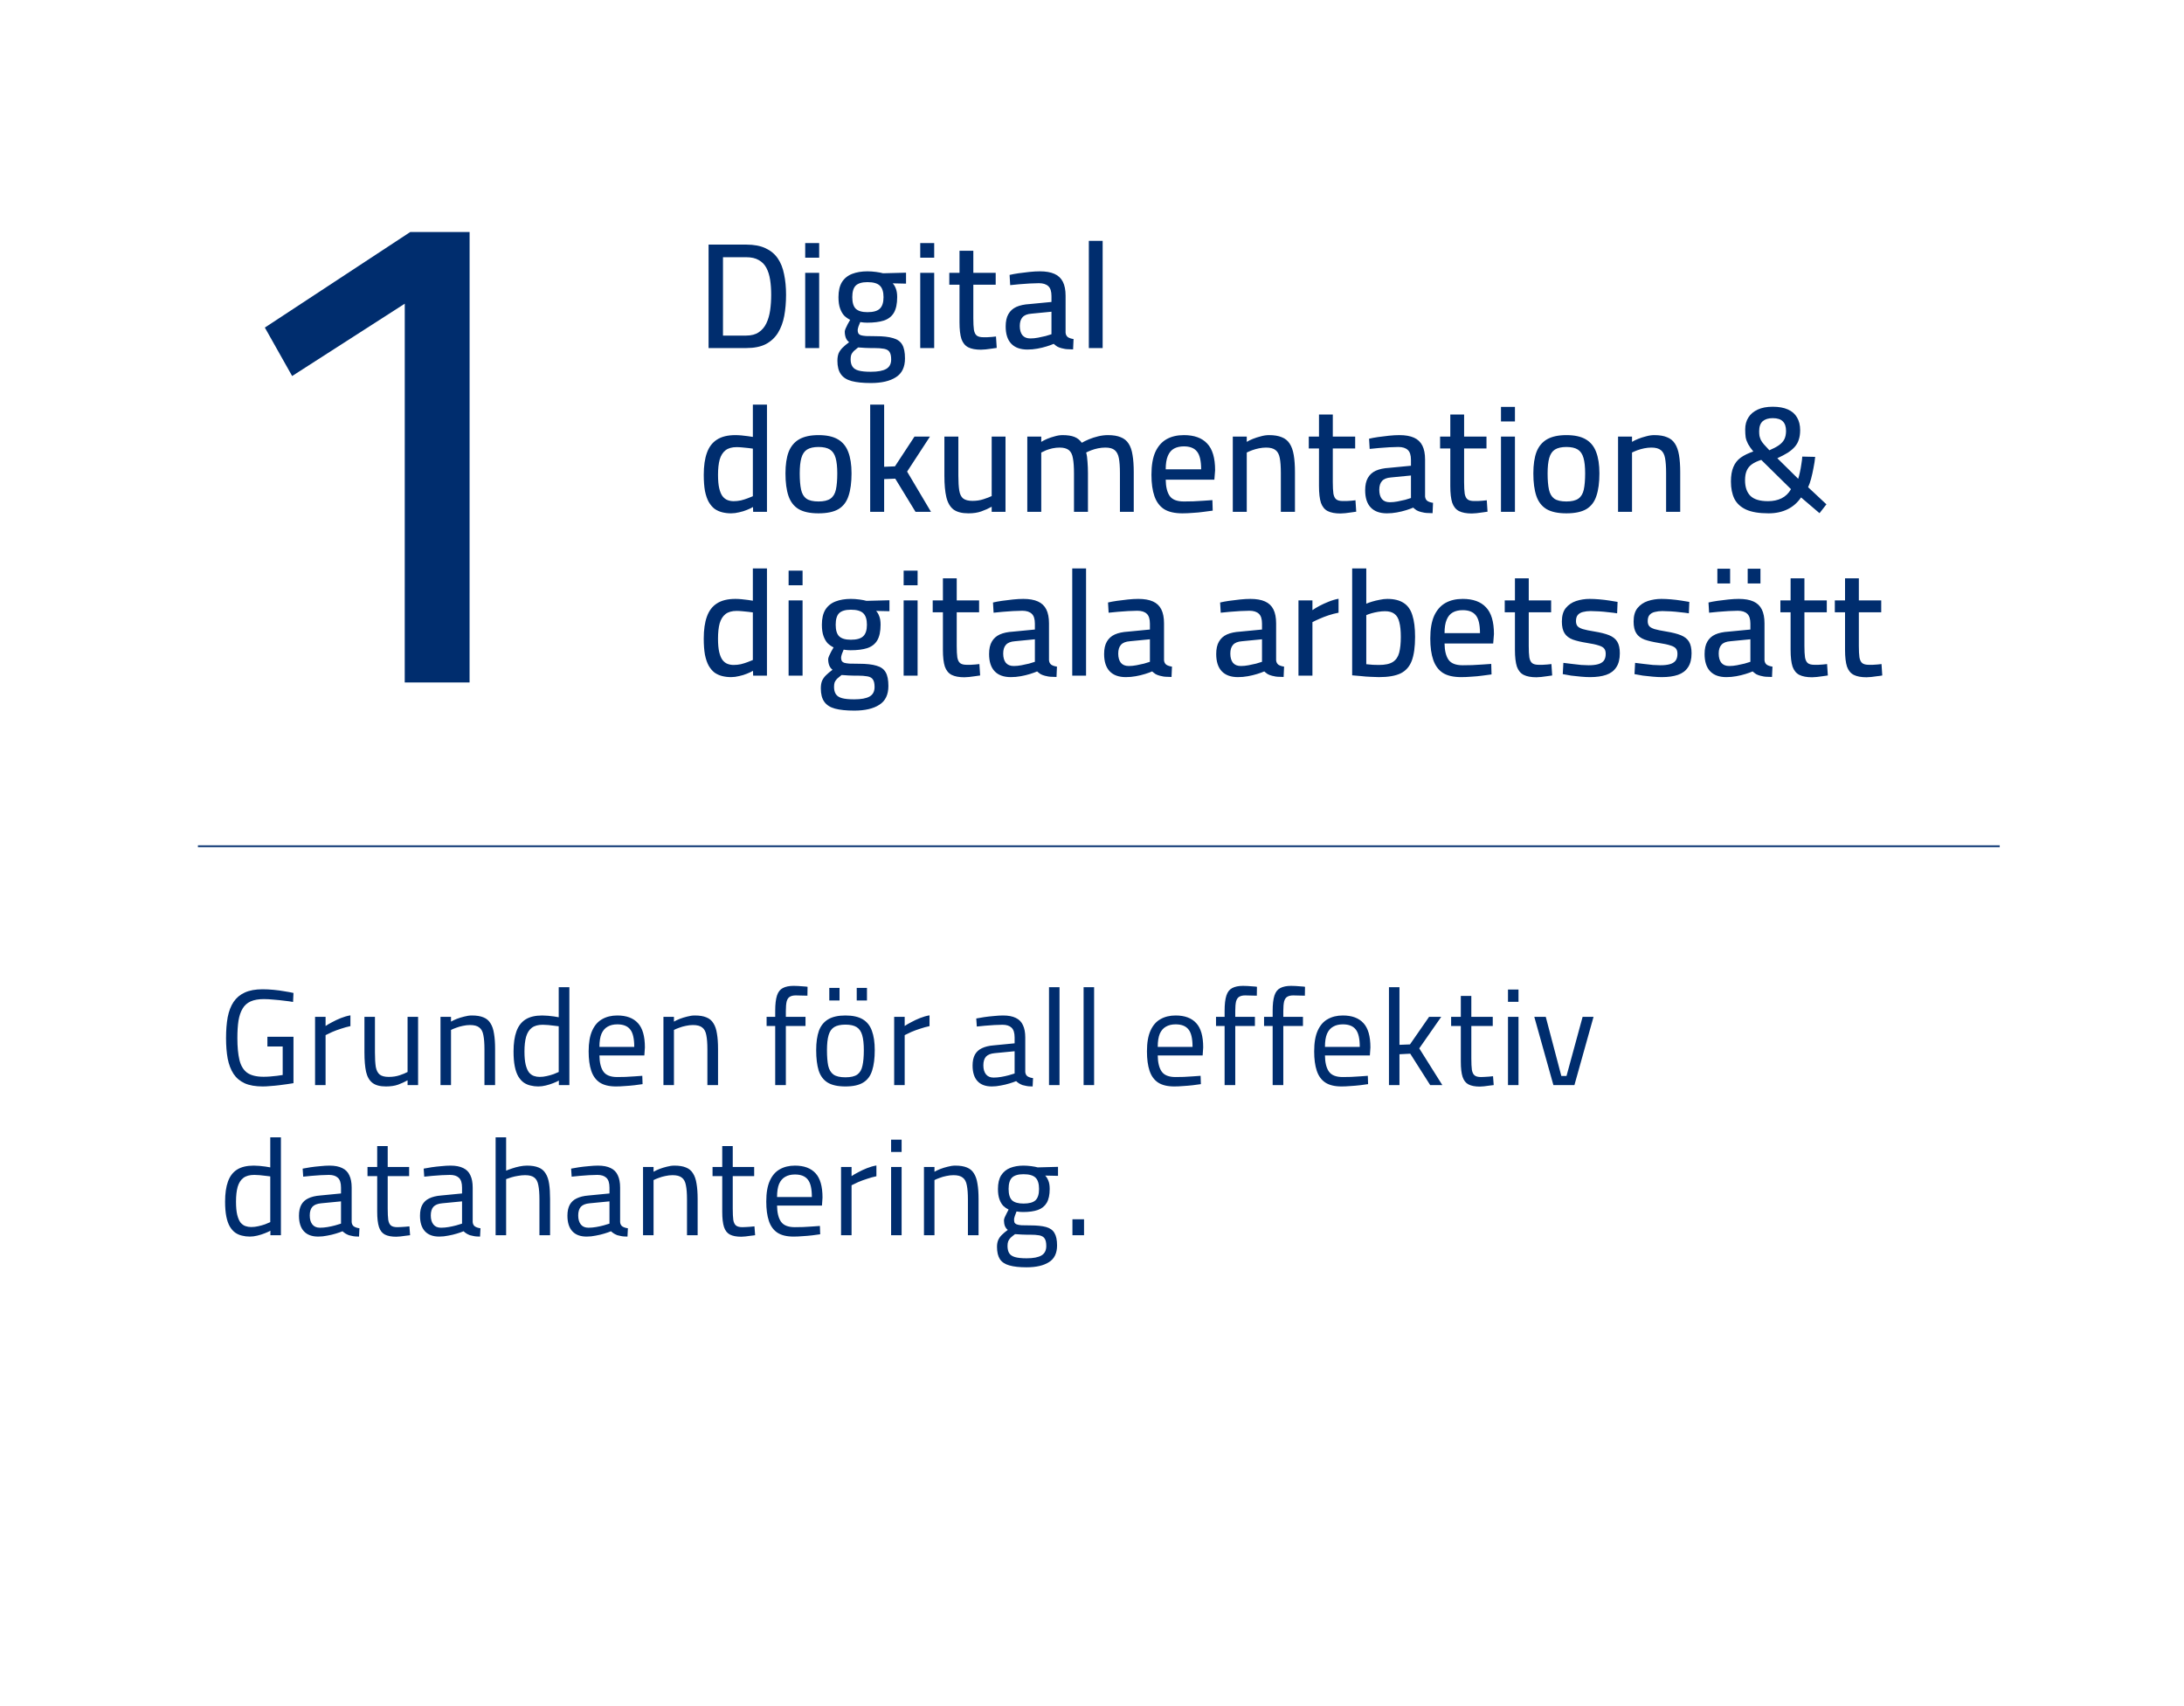
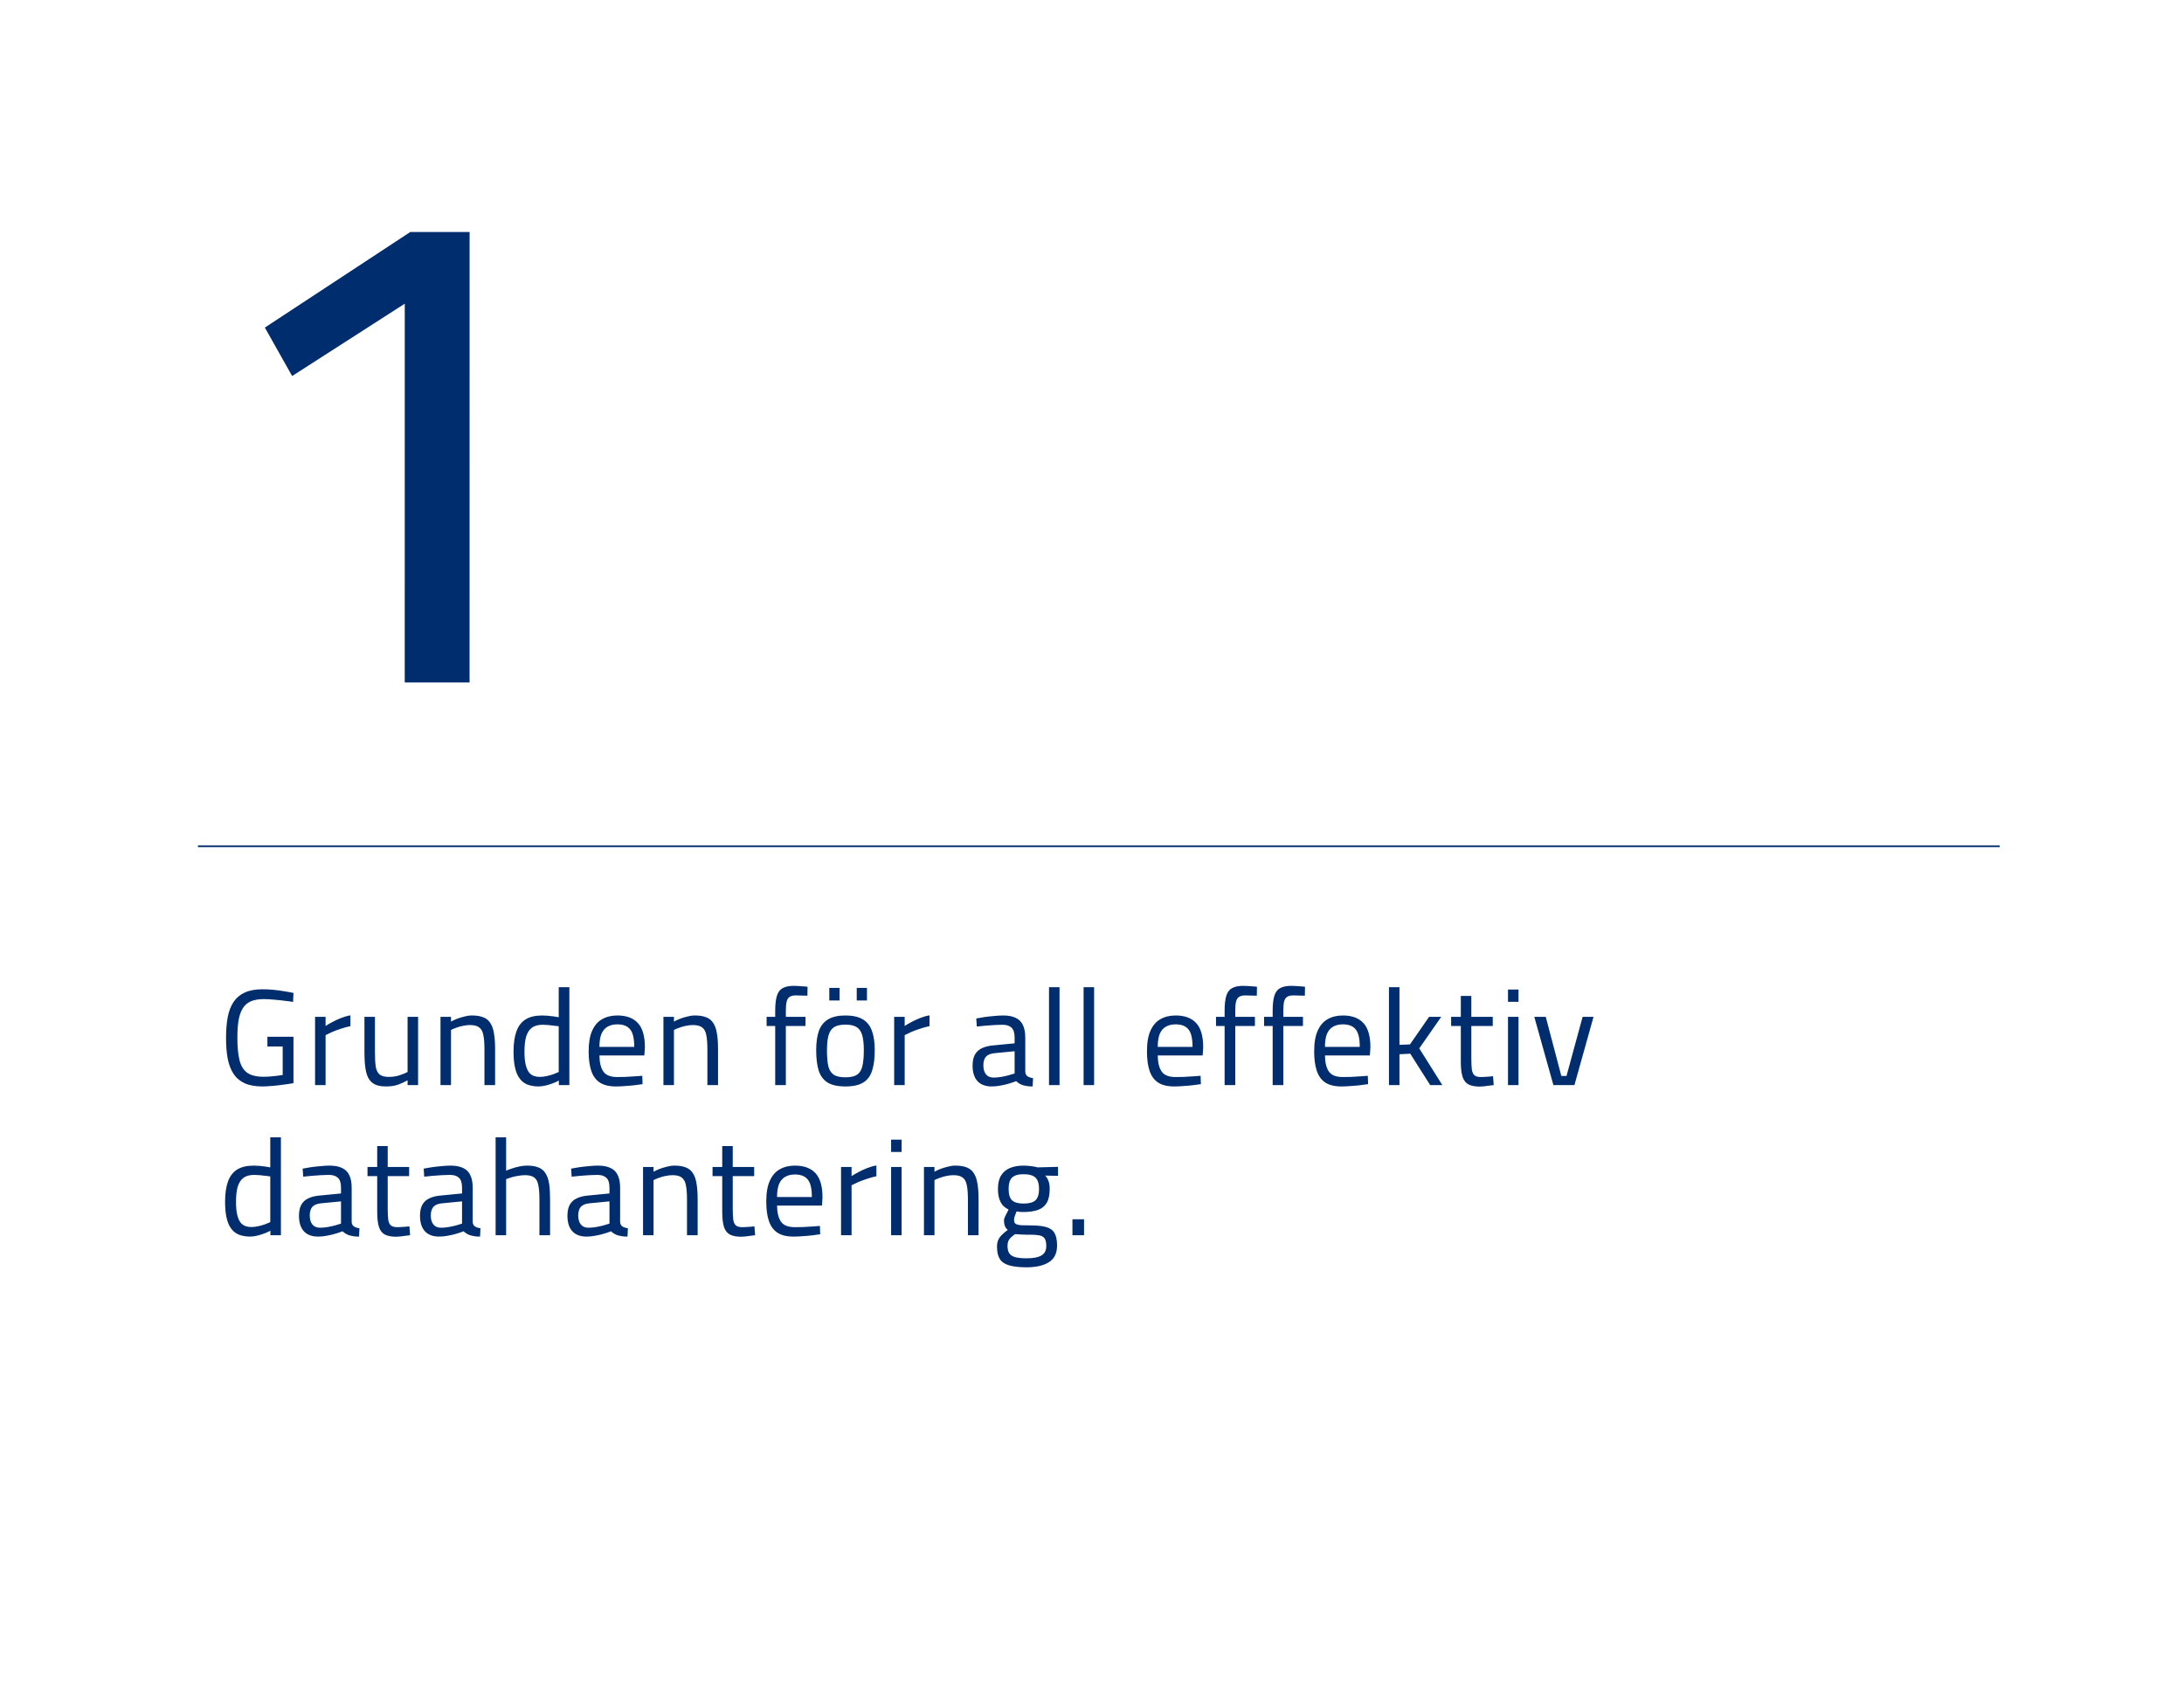
<svg xmlns="http://www.w3.org/2000/svg" width="320" height="250" viewBox="0 0 320 250" fill="none">
  <path d="M320 0H0V250H320V0Z" fill="white" />
  <path d="M29 124H293" stroke="#002D6E" stroke-width="0.25" stroke-miterlimit="10" />
-   <path d="M103.82 51L103.821 35.842H109.343C110.472 35.842 111.411 36.018 112.159 36.37C112.922 36.722 113.523 37.221 113.963 37.866C114.403 38.511 114.711 39.289 114.887 40.198C115.077 41.093 115.173 42.09 115.173 43.19C115.172 44.305 115.084 45.339 114.908 46.292C114.732 47.231 114.424 48.059 113.984 48.778C113.544 49.482 112.95 50.032 112.202 50.428C111.454 50.809 110.508 51 109.364 51H103.82ZM105.932 49.174H109.32C110.083 49.174 110.699 49.013 111.168 48.69C111.652 48.367 112.026 47.927 112.29 47.37C112.554 46.813 112.738 46.182 112.84 45.478C112.943 44.759 112.995 43.997 112.995 43.19C112.995 42.398 112.943 41.672 112.841 41.012C112.738 40.337 112.555 39.751 112.291 39.252C112.027 38.753 111.653 38.372 111.169 38.108C110.7 37.829 110.084 37.69 109.321 37.69H105.933L105.932 49.174ZM117.978 51L117.978 39.978H120.024L120.024 51H117.978ZM117.979 37.756L117.979 35.622H120.025L120.025 37.756H117.979ZM127.604 56.126C126.445 56.126 125.506 56.031 124.788 55.84C124.069 55.649 123.541 55.312 123.204 54.828C122.866 54.359 122.698 53.706 122.698 52.87C122.698 52.445 122.757 52.078 122.874 51.77C123.006 51.477 123.197 51.205 123.446 50.956C123.71 50.692 124.033 50.421 124.414 50.142C124.209 49.995 124.047 49.783 123.93 49.504C123.828 49.225 123.776 48.917 123.776 48.58C123.776 48.477 123.82 48.323 123.908 48.118C123.996 47.913 124.099 47.7 124.216 47.48C124.348 47.26 124.466 47.055 124.568 46.864C124.26 46.717 123.974 46.519 123.71 46.27C123.461 46.006 123.256 45.654 123.094 45.214C122.933 44.774 122.853 44.217 122.853 43.542C122.853 42.633 123.021 41.899 123.359 41.342C123.711 40.785 124.21 40.381 124.855 40.132C125.5 39.883 126.248 39.758 127.099 39.758C127.495 39.758 127.913 39.787 128.353 39.846C128.793 39.905 129.138 39.971 129.387 40.044L132.753 39.956L132.753 41.562L130.795 41.518C130.985 41.709 131.139 41.965 131.257 42.288C131.389 42.611 131.455 43.029 131.455 43.542C131.455 44.51 131.293 45.273 130.97 45.83C130.648 46.373 130.156 46.754 129.496 46.974C128.851 47.179 128.037 47.282 127.054 47.282C126.952 47.282 126.783 47.275 126.548 47.26C126.328 47.231 126.16 47.209 126.042 47.194C125.954 47.385 125.866 47.605 125.778 47.854C125.705 48.089 125.668 48.257 125.668 48.36C125.668 48.551 125.698 48.705 125.756 48.822C125.815 48.939 125.925 49.035 126.086 49.108C126.262 49.167 126.526 49.211 126.878 49.24C127.23 49.255 127.714 49.262 128.33 49.262C129.386 49.262 130.23 49.357 130.86 49.548C131.491 49.724 131.938 50.047 132.202 50.516C132.466 50.971 132.598 51.638 132.598 52.518C132.598 53.794 132.158 54.711 131.278 55.268C130.398 55.84 129.173 56.126 127.604 56.126ZM127.582 54.476C128.608 54.476 129.364 54.337 129.848 54.058C130.332 53.779 130.574 53.317 130.574 52.672C130.574 52.173 130.493 51.807 130.332 51.572C130.185 51.337 129.921 51.183 129.54 51.11C129.159 51.037 128.653 51 128.022 51C127.89 51 127.707 51 127.472 51C127.252 50.985 127.017 50.978 126.768 50.978C126.533 50.963 126.321 50.949 126.13 50.934C125.939 50.919 125.807 50.912 125.734 50.912C125.47 51.117 125.25 51.301 125.074 51.462C124.913 51.638 124.795 51.814 124.722 51.99C124.663 52.181 124.634 52.401 124.634 52.65C124.634 53.09 124.722 53.442 124.898 53.706C125.074 53.985 125.374 54.183 125.8 54.3C126.225 54.417 126.819 54.476 127.582 54.476ZM127.098 45.742C127.949 45.742 128.55 45.573 128.902 45.236C129.269 44.899 129.453 44.334 129.453 43.542C129.453 42.75 129.269 42.185 128.903 41.848C128.551 41.511 127.949 41.342 127.099 41.342C126.307 41.342 125.735 41.511 125.383 41.848C125.045 42.185 124.877 42.75 124.877 43.542C124.877 44.334 125.045 44.899 125.382 45.236C125.734 45.573 126.306 45.742 127.098 45.742ZM134.832 51L134.833 39.978H136.879L136.878 51H134.832ZM134.833 37.756L134.833 35.622H136.879L136.879 37.756H134.833ZM143.732 51.242C142.955 51.242 142.331 51.125 141.862 50.89C141.407 50.655 141.078 50.252 140.872 49.68C140.682 49.093 140.586 48.272 140.586 47.216L140.587 41.716H139.091L139.091 39.978H140.587L140.587 36.744H142.611L142.611 39.978H145.889L145.889 41.716H142.611L142.61 46.644C142.61 47.363 142.64 47.927 142.698 48.338C142.772 48.734 142.911 49.013 143.116 49.174C143.322 49.335 143.644 49.416 144.084 49.416C144.231 49.416 144.414 49.416 144.634 49.416C144.854 49.401 145.082 49.387 145.316 49.372C145.551 49.343 145.756 49.321 145.932 49.306L146.042 50.978C145.822 51.022 145.565 51.059 145.272 51.088C144.993 51.132 144.715 51.169 144.436 51.198C144.157 51.227 143.923 51.242 143.732 51.242ZM150.542 51.22C149.501 51.22 148.709 50.934 148.166 50.362C147.623 49.79 147.352 48.947 147.352 47.832C147.352 47.084 147.484 46.483 147.748 46.028C148.012 45.559 148.401 45.207 148.914 44.972C149.442 44.737 150.095 44.598 150.872 44.554L154.062 44.246L154.063 43.388C154.063 42.699 153.909 42.215 153.601 41.936C153.293 41.643 152.831 41.496 152.215 41.496C151.833 41.496 151.386 41.511 150.873 41.54C150.359 41.569 149.853 41.606 149.355 41.65C148.856 41.694 148.409 41.738 148.013 41.782L147.925 40.286C148.291 40.198 148.724 40.117 149.223 40.044C149.736 39.971 150.271 39.905 150.829 39.846C151.386 39.787 151.899 39.758 152.369 39.758C153.234 39.758 153.945 39.883 154.503 40.132C155.06 40.381 155.471 40.77 155.735 41.298C155.999 41.826 156.131 42.508 156.131 43.344L156.13 48.756C156.159 49.049 156.277 49.269 156.482 49.416C156.702 49.548 156.973 49.636 157.296 49.68L157.23 51.198C157.025 51.198 156.819 51.191 156.614 51.176C156.409 51.176 156.218 51.161 156.042 51.132C155.866 51.103 155.697 51.066 155.536 51.022C155.301 50.963 155.089 50.883 154.898 50.78C154.722 50.663 154.553 50.531 154.392 50.384C154.128 50.501 153.783 50.626 153.358 50.758C152.933 50.89 152.478 51 151.994 51.088C151.51 51.176 151.026 51.22 150.542 51.22ZM150.96 49.592C151.327 49.592 151.701 49.555 152.082 49.482C152.478 49.409 152.852 49.328 153.204 49.24C153.556 49.137 153.842 49.049 154.062 48.976L154.062 45.676L151.136 45.962C150.52 46.006 150.08 46.182 149.816 46.49C149.552 46.783 149.42 47.209 149.42 47.766C149.42 48.338 149.545 48.785 149.794 49.108C150.058 49.431 150.447 49.592 150.96 49.592ZM159.536 51L159.537 35.292H161.561L161.56 51H159.536ZM107.118 75.22C106.664 75.22 106.231 75.169 105.82 75.066C105.41 74.963 105.036 74.795 104.698 74.56C104.376 74.311 104.09 73.973 103.84 73.548C103.606 73.123 103.422 72.587 103.29 71.942C103.173 71.282 103.115 70.49 103.115 69.566C103.115 68.275 103.269 67.205 103.577 66.354C103.885 65.489 104.376 64.843 105.051 64.418C105.726 63.978 106.628 63.758 107.757 63.758C108.021 63.758 108.314 63.773 108.637 63.802C108.96 63.831 109.275 63.868 109.583 63.912C109.891 63.956 110.133 63.993 110.309 64.022L110.309 59.292H112.377L112.376 75H110.352L110.33 74.296C110.11 74.428 109.817 74.567 109.45 74.714C109.098 74.861 108.717 74.978 108.306 75.066C107.896 75.169 107.5 75.22 107.118 75.22ZM107.492 73.438C107.844 73.438 108.196 73.401 108.548 73.328C108.9 73.24 109.23 73.137 109.538 73.02C109.861 72.903 110.118 72.8 110.308 72.712L110.309 65.738C110.148 65.709 109.92 65.679 109.627 65.65C109.348 65.621 109.055 65.591 108.747 65.562C108.454 65.533 108.182 65.518 107.933 65.518C107.244 65.518 106.701 65.672 106.305 65.98C105.909 66.288 105.623 66.743 105.447 67.344C105.285 67.945 105.205 68.686 105.205 69.566C105.205 70.387 105.263 71.047 105.38 71.546C105.498 72.045 105.659 72.433 105.864 72.712C106.084 72.991 106.334 73.181 106.612 73.284C106.891 73.387 107.184 73.438 107.492 73.438ZM119.926 75.22C118.694 75.22 117.726 75.015 117.022 74.604C116.318 74.179 115.82 73.533 115.526 72.668C115.233 71.803 115.086 70.703 115.087 69.368C115.087 68.092 115.241 67.043 115.549 66.222C115.872 65.401 116.385 64.785 117.089 64.374C117.808 63.963 118.754 63.758 119.927 63.758C121.115 63.758 122.061 63.963 122.765 64.374C123.469 64.785 123.975 65.401 124.283 66.222C124.605 67.043 124.767 68.092 124.767 69.368C124.766 70.703 124.62 71.803 124.326 72.668C124.048 73.533 123.556 74.179 122.852 74.604C122.148 75.015 121.173 75.22 119.926 75.22ZM119.926 73.482C120.704 73.482 121.29 73.343 121.686 73.064C122.082 72.785 122.346 72.345 122.478 71.744C122.61 71.128 122.677 70.336 122.677 69.368C122.677 68.415 122.596 67.659 122.435 67.102C122.273 66.53 121.995 66.119 121.599 65.87C121.203 65.621 120.646 65.496 119.927 65.496C119.223 65.496 118.666 65.621 118.255 65.87C117.859 66.119 117.58 66.53 117.419 67.102C117.257 67.659 117.177 68.415 117.177 69.368C117.177 70.336 117.242 71.128 117.374 71.744C117.506 72.345 117.763 72.785 118.144 73.064C118.54 73.343 119.134 73.482 119.926 73.482ZM127.499 75L127.5 59.292H129.546L129.545 68.4L131.129 68.334L133.989 63.978H136.255L132.911 69.104L136.409 75H134.143L131.173 70.138L129.545 70.204L129.545 75H127.499ZM141.892 75.22C140.939 75.22 140.206 75.029 139.692 74.648C139.194 74.252 138.849 73.651 138.658 72.844C138.468 72.037 138.373 70.996 138.373 69.72L138.373 63.978H140.419L140.419 69.698C140.419 70.607 140.463 71.333 140.551 71.876C140.639 72.419 140.829 72.807 141.122 73.042C141.43 73.277 141.885 73.394 142.486 73.394C143.073 73.394 143.608 73.313 144.092 73.152C144.591 72.991 144.994 72.837 145.302 72.69L145.303 63.978H147.327L147.326 75H145.302L145.302 74.252C144.833 74.516 144.327 74.743 143.784 74.934C143.256 75.125 142.626 75.22 141.892 75.22ZM150.519 75L150.52 63.978H152.566L152.565 64.748C152.8 64.601 153.086 64.455 153.424 64.308C153.776 64.161 154.15 64.037 154.546 63.934C154.942 63.817 155.323 63.758 155.69 63.758C156.408 63.758 156.988 63.846 157.428 64.022C157.868 64.198 158.227 64.484 158.505 64.88C158.784 64.719 159.129 64.55 159.54 64.374C159.965 64.198 160.42 64.051 160.904 63.934C161.388 63.817 161.864 63.758 162.334 63.758C163.096 63.758 163.72 63.861 164.204 64.066C164.702 64.257 165.091 64.572 165.369 65.012C165.648 65.437 165.839 65.995 165.941 66.684C166.059 67.359 166.117 68.195 166.117 69.192L166.117 75H164.093L164.093 69.324C164.093 68.415 164.042 67.689 163.939 67.146C163.837 66.603 163.631 66.207 163.323 65.958C163.03 65.709 162.575 65.584 161.959 65.584C161.607 65.584 161.248 65.621 160.881 65.694C160.529 65.767 160.199 65.863 159.891 65.98C159.583 66.097 159.334 66.207 159.143 66.31C159.246 66.662 159.312 67.117 159.341 67.674C159.385 68.217 159.407 68.774 159.407 69.346L159.407 75H157.361L157.361 69.39C157.361 68.451 157.31 67.711 157.207 67.168C157.119 66.611 156.921 66.207 156.613 65.958C156.305 65.709 155.851 65.584 155.249 65.584C154.912 65.584 154.567 65.621 154.215 65.694C153.878 65.767 153.563 65.863 153.269 65.98C152.991 66.097 152.756 66.207 152.565 66.31L152.565 75H150.519ZM173.242 75.22C172.112 75.22 171.218 75.015 170.558 74.604C169.913 74.179 169.443 73.548 169.15 72.712C168.857 71.876 168.71 70.827 168.71 69.566C168.71 68.187 168.901 67.073 169.282 66.222C169.679 65.371 170.229 64.748 170.933 64.352C171.637 63.956 172.48 63.758 173.463 63.758C174.973 63.758 176.11 64.169 176.873 64.99C177.65 65.797 178.038 67.102 178.038 68.906L177.928 70.292H170.8C170.815 71.348 171.013 72.147 171.394 72.69C171.775 73.218 172.465 73.482 173.462 73.482C173.887 73.482 174.349 73.475 174.848 73.46C175.361 73.431 175.867 73.401 176.366 73.372C176.865 73.343 177.29 73.313 177.642 73.284L177.686 74.824C177.319 74.883 176.879 74.941 176.366 75C175.852 75.073 175.317 75.125 174.76 75.154C174.217 75.198 173.711 75.22 173.242 75.22ZM170.8 68.774H175.992C175.992 67.527 175.787 66.655 175.376 66.156C174.98 65.657 174.343 65.408 173.463 65.408C172.891 65.408 172.407 65.518 172.01 65.738C171.614 65.958 171.314 66.317 171.108 66.816C170.903 67.3 170.8 67.953 170.8 68.774ZM180.629 75L180.629 63.978H182.675L182.675 64.748C182.91 64.601 183.211 64.455 183.577 64.308C183.944 64.161 184.333 64.037 184.743 63.934C185.154 63.817 185.55 63.758 185.931 63.758C186.694 63.758 187.317 63.861 187.801 64.066C188.3 64.257 188.689 64.572 188.967 65.012C189.246 65.437 189.444 65.995 189.561 66.684C189.679 67.373 189.737 68.209 189.737 69.192L189.737 75H187.669L187.669 69.302C187.669 68.393 187.618 67.667 187.515 67.124C187.413 66.581 187.207 66.193 186.899 65.958C186.591 65.709 186.129 65.584 185.513 65.584C185.176 65.584 184.824 65.621 184.457 65.694C184.105 65.767 183.768 65.863 183.445 65.98C183.137 66.097 182.881 66.207 182.675 66.31L182.675 75H180.629ZM196.404 75.242C195.627 75.242 195.003 75.125 194.534 74.89C194.079 74.655 193.749 74.252 193.544 73.68C193.354 73.093 193.258 72.272 193.258 71.216L193.259 65.716H191.763L191.763 63.978H193.259L193.259 60.744H195.283L195.283 63.978H198.561L198.561 65.716H195.283L195.282 70.644C195.282 71.363 195.312 71.927 195.37 72.338C195.444 72.734 195.583 73.013 195.788 73.174C195.993 73.335 196.316 73.416 196.756 73.416C196.903 73.416 197.086 73.416 197.306 73.416C197.526 73.401 197.753 73.387 197.988 73.372C198.223 73.343 198.428 73.321 198.604 73.306L198.714 74.978C198.494 75.022 198.237 75.059 197.944 75.088C197.665 75.132 197.387 75.169 197.108 75.198C196.829 75.227 196.595 75.242 196.404 75.242ZM203.214 75.22C202.173 75.22 201.381 74.934 200.838 74.362C200.295 73.79 200.024 72.947 200.024 71.832C200.024 71.084 200.156 70.483 200.42 70.028C200.684 69.559 201.073 69.207 201.586 68.972C202.114 68.737 202.767 68.598 203.544 68.554L206.734 68.246L206.734 67.388C206.734 66.699 206.581 66.215 206.273 65.936C205.965 65.643 205.503 65.496 204.887 65.496C204.505 65.496 204.058 65.511 203.545 65.54C203.031 65.569 202.525 65.606 202.027 65.65C201.528 65.694 201.081 65.738 200.685 65.782L200.597 64.286C200.963 64.198 201.396 64.117 201.895 64.044C202.408 63.971 202.943 63.905 203.501 63.846C204.058 63.787 204.571 63.758 205.041 63.758C205.906 63.758 206.617 63.883 207.175 64.132C207.732 64.381 208.143 64.77 208.407 65.298C208.671 65.826 208.803 66.508 208.802 67.344L208.802 72.756C208.831 73.049 208.949 73.269 209.154 73.416C209.374 73.548 209.645 73.636 209.968 73.68L209.902 75.198C209.697 75.198 209.491 75.191 209.286 75.176C209.081 75.176 208.89 75.161 208.714 75.132C208.538 75.103 208.369 75.066 208.208 75.022C207.973 74.963 207.761 74.883 207.57 74.78C207.394 74.663 207.225 74.531 207.064 74.384C206.8 74.501 206.455 74.626 206.03 74.758C205.605 74.89 205.15 75 204.666 75.088C204.182 75.176 203.698 75.22 203.214 75.22ZM203.632 73.592C203.999 73.592 204.373 73.555 204.754 73.482C205.15 73.409 205.524 73.328 205.876 73.24C206.228 73.137 206.514 73.049 206.734 72.976L206.734 69.676L203.808 69.962C203.192 70.006 202.752 70.182 202.488 70.49C202.224 70.783 202.092 71.209 202.092 71.766C202.092 72.338 202.217 72.785 202.466 73.108C202.73 73.431 203.119 73.592 203.632 73.592ZM215.643 75.242C214.866 75.242 214.242 75.125 213.773 74.89C213.318 74.655 212.988 74.252 212.783 73.68C212.592 73.093 212.497 72.272 212.497 71.216L212.498 65.716H211.002L211.002 63.978H212.498L212.498 60.744H214.522L214.522 63.978H217.8L217.8 65.716H214.522L214.521 70.644C214.521 71.363 214.55 71.927 214.609 72.338C214.682 72.734 214.822 73.013 215.027 73.174C215.232 73.335 215.555 73.416 215.995 73.416C216.142 73.416 216.325 73.416 216.545 73.416C216.765 73.401 216.992 73.387 217.227 73.372C217.462 73.343 217.667 73.321 217.843 73.306L217.953 74.978C217.733 75.022 217.476 75.059 217.183 75.088C216.904 75.132 216.626 75.169 216.347 75.198C216.068 75.227 215.834 75.242 215.643 75.242ZM219.923 75L219.924 63.978H221.97L221.969 75H219.923ZM219.924 61.756L219.924 59.622H221.97L221.97 61.756H219.924ZM229.505 75.22C228.273 75.22 227.305 75.015 226.601 74.604C225.897 74.179 225.399 73.533 225.105 72.668C224.812 71.803 224.665 70.703 224.666 69.368C224.666 68.092 224.82 67.043 225.128 66.222C225.45 65.401 225.964 64.785 226.668 64.374C227.387 63.963 228.333 63.758 229.506 63.758C230.694 63.758 231.64 63.963 232.344 64.374C233.048 64.785 233.554 65.401 233.862 66.222C234.184 67.043 234.346 68.092 234.346 69.368C234.345 70.703 234.199 71.803 233.905 72.668C233.627 73.533 233.135 74.179 232.431 74.604C231.727 75.015 230.752 75.22 229.505 75.22ZM229.505 73.482C230.283 73.482 230.869 73.343 231.265 73.064C231.661 72.785 231.925 72.345 232.057 71.744C232.189 71.128 232.255 70.336 232.256 69.368C232.256 68.415 232.175 67.659 232.014 67.102C231.852 66.53 231.574 66.119 231.178 65.87C230.782 65.621 230.224 65.496 229.506 65.496C228.802 65.496 228.244 65.621 227.834 65.87C227.438 66.119 227.159 66.53 226.998 67.102C226.836 67.659 226.756 68.415 226.756 69.368C226.755 70.336 226.821 71.128 226.953 71.744C227.085 72.345 227.342 72.785 227.723 73.064C228.119 73.343 228.713 73.482 229.505 73.482ZM237.078 75L237.078 63.978H239.124L239.124 64.748C239.359 64.601 239.66 64.455 240.026 64.308C240.393 64.161 240.782 64.037 241.192 63.934C241.603 63.817 241.999 63.758 242.38 63.758C243.143 63.758 243.766 63.861 244.25 64.066C244.749 64.257 245.138 64.572 245.416 65.012C245.695 65.437 245.893 65.995 246.01 66.684C246.127 67.373 246.186 68.209 246.186 69.192L246.186 75H244.118L244.118 69.302C244.118 68.393 244.067 67.667 243.964 67.124C243.862 66.581 243.656 66.193 243.348 65.958C243.04 65.709 242.578 65.584 241.962 65.584C241.625 65.584 241.273 65.621 240.906 65.694C240.554 65.767 240.217 65.863 239.894 65.98C239.586 66.097 239.33 66.207 239.124 66.31L239.124 75H237.078ZM259.138 75.22C257.745 75.22 256.645 75.037 255.838 74.67C255.046 74.303 254.474 73.775 254.122 73.086C253.785 72.397 253.616 71.553 253.616 70.556C253.616 69.705 253.734 69.001 253.968 68.444C254.203 67.872 254.562 67.41 255.046 67.058C255.545 66.706 256.161 66.405 256.895 66.156C256.557 65.745 256.301 65.379 256.125 65.056C255.949 64.719 255.831 64.389 255.773 64.066C255.729 63.729 255.707 63.347 255.707 62.922C255.707 62.247 255.861 61.668 256.169 61.184C256.477 60.685 256.932 60.297 257.533 60.018C258.134 59.739 258.868 59.6 259.733 59.6C260.628 59.6 261.368 59.732 261.955 59.996C262.556 60.26 263.004 60.649 263.297 61.162C263.605 61.675 263.759 62.299 263.759 63.032C263.759 63.56 263.693 64.022 263.561 64.418C263.443 64.799 263.253 65.144 262.989 65.452C262.725 65.76 262.38 66.053 261.955 66.332C261.529 66.596 261.016 66.867 260.414 67.146L263.472 70.16C263.546 69.94 263.626 69.632 263.714 69.236C263.802 68.84 263.876 68.437 263.934 68.026C264.008 67.601 264.052 67.227 264.066 66.904L265.958 66.948C265.914 67.447 265.834 67.982 265.716 68.554C265.614 69.111 265.496 69.639 265.364 70.138C265.232 70.637 265.086 71.055 264.924 71.392L267.608 73.9L266.596 75.198L263.89 72.888C263.377 73.651 262.717 74.23 261.91 74.626C261.103 75.022 260.179 75.22 259.138 75.22ZM259.05 73.438C259.798 73.438 260.458 73.299 261.03 73.02C261.617 72.727 262.079 72.279 262.416 71.678L258.06 67.388C257.503 67.564 257.048 67.777 256.696 68.026C256.344 68.275 256.088 68.591 255.926 68.972C255.765 69.339 255.684 69.808 255.684 70.38C255.684 71.363 255.941 72.118 256.454 72.646C256.982 73.174 257.847 73.438 259.05 73.438ZM259.249 65.98C259.835 65.731 260.305 65.481 260.657 65.232C261.023 64.968 261.287 64.675 261.449 64.352C261.61 64.015 261.691 63.611 261.691 63.142C261.691 62.526 261.537 62.064 261.229 61.756C260.921 61.433 260.422 61.272 259.733 61.272C259.102 61.272 258.611 61.426 258.259 61.734C257.922 62.042 257.753 62.526 257.753 63.186C257.753 63.435 257.767 63.663 257.797 63.868C257.841 64.059 257.907 64.257 257.995 64.462C258.097 64.667 258.251 64.887 258.457 65.122C258.662 65.357 258.926 65.643 259.249 65.98ZM107.116 99.22C106.662 99.22 106.229 99.169 105.818 99.066C105.408 98.963 105.034 98.795 104.696 98.56C104.374 98.311 104.088 97.973 103.839 97.548C103.604 97.123 103.421 96.587 103.289 95.942C103.171 95.282 103.113 94.49 103.113 93.566C103.113 92.275 103.267 91.205 103.575 90.354C103.883 89.489 104.375 88.843 105.049 88.418C105.724 87.978 106.626 87.758 107.755 87.758C108.019 87.758 108.313 87.773 108.635 87.802C108.958 87.831 109.273 87.868 109.581 87.912C109.889 87.956 110.131 87.993 110.307 88.022L110.308 83.292H112.376L112.374 99H110.35L110.329 98.296C110.109 98.428 109.815 98.567 109.448 98.714C109.096 98.861 108.715 98.978 108.304 99.066C107.894 99.169 107.498 99.22 107.116 99.22ZM107.491 97.438C107.843 97.438 108.195 97.401 108.547 97.328C108.899 97.24 109.229 97.137 109.537 97.02C109.859 96.903 110.116 96.8 110.307 96.712L110.307 89.738C110.146 89.709 109.918 89.679 109.625 89.65C109.346 89.621 109.053 89.591 108.745 89.562C108.452 89.533 108.18 89.518 107.931 89.518C107.242 89.518 106.699 89.672 106.303 89.98C105.907 90.288 105.621 90.743 105.445 91.344C105.284 91.945 105.203 92.686 105.203 93.566C105.203 94.387 105.261 95.047 105.379 95.546C105.496 96.045 105.657 96.433 105.863 96.712C106.083 96.991 106.332 97.181 106.611 97.284C106.889 97.387 107.183 97.438 107.491 97.438ZM115.546 99L115.547 87.978H117.593L117.592 99H115.546ZM115.547 85.756L115.548 83.622H117.594L117.593 85.756H115.547ZM125.172 104.126C124.014 104.126 123.075 104.031 122.356 103.84C121.638 103.649 121.11 103.312 120.773 102.828C120.435 102.359 120.267 101.706 120.267 100.87C120.267 100.445 120.325 100.078 120.443 99.77C120.575 99.477 120.765 99.205 121.015 98.956C121.279 98.692 121.601 98.421 121.983 98.142C121.778 97.995 121.616 97.783 121.499 97.504C121.396 97.225 121.345 96.917 121.345 96.58C121.345 96.477 121.389 96.323 121.477 96.118C121.565 95.913 121.668 95.7 121.785 95.48C121.917 95.26 122.034 95.055 122.137 94.864C121.829 94.717 121.543 94.519 121.279 94.27C121.03 94.006 120.825 93.654 120.663 93.214C120.502 92.774 120.421 92.217 120.421 91.542C120.421 90.633 120.59 89.899 120.928 89.342C121.28 88.785 121.778 88.381 122.424 88.132C123.069 87.883 123.817 87.758 124.668 87.758C125.064 87.758 125.482 87.787 125.922 87.846C126.362 87.905 126.706 87.971 126.956 88.044L130.322 87.956L130.321 89.562L128.363 89.518C128.554 89.709 128.708 89.965 128.825 90.288C128.957 90.611 129.023 91.029 129.023 91.542C129.023 92.51 128.862 93.273 128.539 93.83C128.216 94.373 127.725 94.754 127.065 94.974C126.42 95.179 125.606 95.282 124.623 95.282C124.52 95.282 124.352 95.275 124.117 95.26C123.897 95.231 123.728 95.209 123.611 95.194C123.523 95.385 123.435 95.605 123.347 95.854C123.274 96.089 123.237 96.257 123.237 96.36C123.237 96.551 123.266 96.705 123.325 96.822C123.384 96.939 123.494 97.035 123.655 97.108C123.831 97.167 124.095 97.211 124.447 97.24C124.799 97.255 125.283 97.262 125.899 97.262C126.955 97.262 127.798 97.357 128.429 97.548C129.06 97.724 129.507 98.047 129.771 98.516C130.035 98.971 130.167 99.638 130.167 100.518C130.167 101.794 129.727 102.711 128.846 103.268C127.966 103.84 126.742 104.126 125.172 104.126ZM125.151 102.476C126.177 102.476 126.933 102.337 127.417 102.058C127.901 101.779 128.143 101.317 128.143 100.672C128.143 100.173 128.062 99.807 127.901 99.572C127.754 99.337 127.49 99.183 127.109 99.11C126.727 99.037 126.221 99 125.591 99C125.459 99 125.275 99 125.041 99C124.821 98.985 124.586 98.978 124.337 98.978C124.102 98.963 123.889 98.949 123.699 98.934C123.508 98.919 123.376 98.912 123.303 98.912C123.039 99.117 122.819 99.301 122.643 99.462C122.481 99.638 122.364 99.814 122.291 99.99C122.232 100.181 122.203 100.401 122.203 100.65C122.203 101.09 122.291 101.442 122.467 101.706C122.643 101.985 122.943 102.183 123.369 102.3C123.794 102.417 124.388 102.476 125.151 102.476ZM124.667 93.742C125.518 93.742 126.119 93.573 126.471 93.236C126.838 92.899 127.021 92.334 127.021 91.542C127.021 90.75 126.838 90.185 126.471 89.848C126.119 89.511 125.518 89.342 124.668 89.342C123.876 89.342 123.303 89.511 122.951 89.848C122.614 90.185 122.445 90.75 122.445 91.542C122.445 92.334 122.614 92.899 122.951 93.236C123.303 93.573 123.875 93.742 124.667 93.742ZM132.4 99L132.401 87.978H134.447L134.446 99H132.4ZM132.401 85.756L132.402 83.622H134.448L134.447 85.756H132.401ZM141.301 99.242C140.524 99.242 139.9 99.125 139.431 98.89C138.976 98.655 138.646 98.252 138.441 97.68C138.25 97.093 138.155 96.272 138.155 95.216L138.156 89.716H136.66L136.66 87.978H138.156L138.156 84.744H140.18L140.18 87.978H143.458L143.458 89.716H140.18L140.179 94.644C140.179 95.363 140.208 95.927 140.267 96.338C140.34 96.734 140.48 97.013 140.685 97.174C140.89 97.335 141.213 97.416 141.653 97.416C141.8 97.416 141.983 97.416 142.203 97.416C142.423 97.401 142.65 97.387 142.885 97.372C143.12 97.343 143.325 97.321 143.501 97.306L143.611 98.978C143.391 99.022 143.134 99.059 142.841 99.088C142.562 99.132 142.284 99.169 142.005 99.198C141.726 99.227 141.492 99.242 141.301 99.242ZM148.111 99.22C147.069 99.22 146.277 98.934 145.735 98.362C145.192 97.79 144.921 96.947 144.921 95.832C144.921 95.084 145.053 94.483 145.317 94.028C145.581 93.559 145.97 93.207 146.483 92.972C147.011 92.737 147.664 92.598 148.441 92.554L151.631 92.246L151.631 91.388C151.631 90.699 151.477 90.215 151.169 89.936C150.861 89.643 150.399 89.496 149.783 89.496C149.402 89.496 148.955 89.511 148.441 89.54C147.928 89.569 147.422 89.606 146.923 89.65C146.425 89.694 145.977 89.738 145.581 89.782L145.493 88.286C145.86 88.198 146.293 88.117 146.792 88.044C147.305 87.971 147.84 87.905 148.398 87.846C148.955 87.787 149.468 87.758 149.938 87.758C150.803 87.758 151.514 87.883 152.072 88.132C152.629 88.381 153.039 88.77 153.303 89.298C153.567 89.826 153.699 90.508 153.699 91.344L153.699 96.756C153.728 97.049 153.846 97.269 154.051 97.416C154.271 97.548 154.542 97.636 154.865 97.68L154.799 99.198C154.593 99.198 154.388 99.191 154.183 99.176C153.977 99.176 153.787 99.161 153.611 99.132C153.435 99.103 153.266 99.066 153.105 99.022C152.87 98.963 152.657 98.883 152.467 98.78C152.291 98.663 152.122 98.531 151.961 98.384C151.697 98.501 151.352 98.626 150.927 98.758C150.501 98.89 150.047 99 149.563 99.088C149.079 99.176 148.595 99.22 148.111 99.22ZM148.529 97.592C148.895 97.592 149.269 97.555 149.651 97.482C150.047 97.409 150.421 97.328 150.773 97.24C151.125 97.137 151.411 97.049 151.631 96.976L151.631 93.676L148.705 93.962C148.089 94.006 147.649 94.182 147.385 94.49C147.121 94.783 146.989 95.209 146.989 95.766C146.989 96.338 147.114 96.785 147.363 97.108C147.627 97.431 148.015 97.592 148.529 97.592ZM157.105 99L157.106 83.292H159.13L159.129 99H157.105ZM164.965 99.22C163.923 99.22 163.131 98.934 162.589 98.362C162.046 97.79 161.775 96.947 161.775 95.832C161.775 95.084 161.907 94.483 162.171 94.028C162.435 93.559 162.824 93.207 163.337 92.972C163.865 92.737 164.518 92.598 165.295 92.554L168.485 92.246L168.485 91.388C168.485 90.699 168.331 90.215 168.023 89.936C167.715 89.643 167.253 89.496 166.637 89.496C166.256 89.496 165.809 89.511 165.295 89.54C164.782 89.569 164.276 89.606 163.777 89.65C163.279 89.694 162.831 89.738 162.435 89.782L162.348 88.286C162.714 88.198 163.147 88.117 163.646 88.044C164.159 87.971 164.694 87.905 165.252 87.846C165.809 87.787 166.322 87.758 166.792 87.758C167.657 87.758 168.368 87.883 168.926 88.132C169.483 88.381 169.894 88.77 170.157 89.298C170.421 89.826 170.553 90.508 170.553 91.344L170.553 96.756C170.582 97.049 170.7 97.269 170.905 97.416C171.125 97.548 171.396 97.636 171.719 97.68L171.653 99.198C171.447 99.198 171.242 99.191 171.037 99.176C170.831 99.176 170.641 99.161 170.465 99.132C170.289 99.103 170.12 99.066 169.959 99.022C169.724 98.963 169.511 98.883 169.321 98.78C169.145 98.663 168.976 98.531 168.815 98.384C168.551 98.501 168.206 98.626 167.781 98.758C167.355 98.89 166.901 99 166.417 99.088C165.933 99.176 165.449 99.22 164.965 99.22ZM165.383 97.592C165.75 97.592 166.124 97.555 166.505 97.482C166.901 97.409 167.275 97.328 167.627 97.24C167.979 97.137 168.265 97.049 168.485 96.976L168.485 93.676L165.559 93.962C164.943 94.006 164.503 94.182 164.239 94.49C163.975 94.783 163.843 95.209 163.843 95.766C163.843 96.338 163.968 96.785 164.217 97.108C164.481 97.431 164.87 97.592 165.383 97.592ZM181.389 99.22C180.348 99.22 179.556 98.934 179.013 98.362C178.471 97.79 178.199 96.947 178.199 95.832C178.199 95.084 178.331 94.483 178.596 94.028C178.86 93.559 179.248 93.207 179.762 92.972C180.29 92.737 180.942 92.598 181.72 92.554L184.91 92.246L184.91 91.388C184.91 90.699 184.756 90.215 184.448 89.936C184.14 89.643 183.678 89.496 183.062 89.496C182.681 89.496 182.233 89.511 181.72 89.54C181.207 89.569 180.701 89.606 180.202 89.65C179.703 89.694 179.256 89.738 178.86 89.782L178.772 88.286C179.139 88.198 179.571 88.117 180.07 88.044C180.583 87.971 181.119 87.905 181.676 87.846C182.233 87.787 182.747 87.758 183.216 87.758C184.081 87.758 184.793 87.883 185.35 88.132C185.907 88.381 186.318 88.77 186.582 89.298C186.846 89.826 186.978 90.508 186.978 91.344L186.977 96.756C187.007 97.049 187.124 97.269 187.329 97.416C187.549 97.548 187.821 97.636 188.143 97.68L188.077 99.198C187.872 99.198 187.666 99.191 187.461 99.176C187.256 99.176 187.065 99.161 186.889 99.132C186.713 99.103 186.544 99.066 186.383 99.022C186.148 98.963 185.936 98.883 185.745 98.78C185.569 98.663 185.401 98.531 185.239 98.384C184.975 98.501 184.631 98.626 184.205 98.758C183.78 98.89 183.325 99 182.841 99.088C182.357 99.176 181.873 99.22 181.389 99.22ZM181.807 97.592C182.174 97.592 182.548 97.555 182.929 97.482C183.325 97.409 183.699 97.328 184.051 97.24C184.403 97.137 184.689 97.049 184.909 96.976L184.91 93.676L181.984 93.962C181.368 94.006 180.928 94.182 180.663 94.49C180.399 94.783 180.267 95.209 180.267 95.766C180.267 96.338 180.392 96.785 180.641 97.108C180.905 97.431 181.294 97.592 181.807 97.592ZM190.251 99L190.252 87.978H192.298L192.298 89.408C192.562 89.217 192.899 89.012 193.31 88.792C193.72 88.572 194.168 88.367 194.652 88.176C195.15 87.971 195.642 87.824 196.126 87.736L196.126 89.782C195.656 89.87 195.172 89.995 194.674 90.156C194.19 90.317 193.735 90.493 193.31 90.684C192.899 90.86 192.562 91.021 192.298 91.168L192.297 99H190.251ZM202.035 99.22C201.698 99.22 201.294 99.205 200.825 99.176C200.356 99.161 199.879 99.125 199.395 99.066C198.926 99.022 198.5 98.985 198.119 98.956L198.12 83.292H200.188L200.188 88.462C200.422 88.359 200.708 88.257 201.046 88.154C201.383 88.051 201.75 87.963 202.146 87.89C202.542 87.802 202.916 87.758 203.268 87.758C204.265 87.758 205.064 87.956 205.666 88.352C206.267 88.733 206.692 89.335 206.942 90.156C207.206 90.963 207.337 92.019 207.337 93.324C207.337 94.791 207.176 95.957 206.853 96.822C206.53 97.673 205.988 98.289 205.225 98.67C204.462 99.037 203.399 99.22 202.035 99.22ZM202.035 97.438C202.944 97.438 203.626 97.291 204.081 96.998C204.536 96.705 204.844 96.257 205.005 95.656C205.167 95.04 205.247 94.263 205.247 93.324C205.247 92.429 205.174 91.711 205.028 91.168C204.896 90.611 204.661 90.207 204.324 89.958C203.986 89.694 203.524 89.562 202.938 89.562C202.615 89.562 202.278 89.591 201.926 89.65C201.574 89.709 201.244 89.782 200.936 89.87C200.642 89.958 200.393 90.046 200.188 90.134L200.187 97.328C200.466 97.357 200.788 97.387 201.155 97.416C201.536 97.431 201.83 97.438 202.035 97.438ZM214.096 99.22C212.967 99.22 212.072 99.015 211.412 98.604C210.767 98.179 210.298 97.548 210.005 96.712C209.711 95.876 209.565 94.827 209.565 93.566C209.565 92.187 209.756 91.073 210.137 90.222C210.533 89.371 211.083 88.748 211.787 88.352C212.491 87.956 213.335 87.758 214.317 87.758C215.828 87.758 216.965 88.169 217.727 88.99C218.504 89.797 218.893 91.102 218.893 92.906L218.783 94.292H211.655C211.669 95.348 211.867 96.147 212.249 96.69C212.63 97.218 213.319 97.482 214.317 97.482C214.742 97.482 215.204 97.475 215.703 97.46C216.216 97.431 216.722 97.401 217.221 97.372C217.719 97.343 218.145 97.313 218.497 97.284L218.54 98.824C218.174 98.883 217.734 98.941 217.22 99C216.707 99.073 216.172 99.125 215.614 99.154C215.072 99.198 214.566 99.22 214.096 99.22ZM211.655 92.774H216.847C216.847 91.527 216.642 90.655 216.231 90.156C215.835 89.657 215.197 89.408 214.317 89.408C213.745 89.408 213.261 89.518 212.865 89.738C212.469 89.958 212.168 90.317 211.963 90.816C211.758 91.3 211.655 91.953 211.655 92.774ZM225.115 99.242C224.337 99.242 223.714 99.125 223.245 98.89C222.79 98.655 222.46 98.252 222.255 97.68C222.064 97.093 221.969 96.272 221.969 95.216L221.97 89.716H220.474L220.474 87.978H221.97L221.97 84.744H223.994L223.994 87.978H227.272L227.272 89.716H223.994L223.993 94.644C223.993 95.363 224.022 95.927 224.081 96.338C224.154 96.734 224.294 97.013 224.499 97.174C224.704 97.335 225.027 97.416 225.467 97.416C225.614 97.416 225.797 97.416 226.017 97.416C226.237 97.401 226.464 97.387 226.699 97.372C226.934 97.343 227.139 97.321 227.315 97.306L227.425 98.978C227.205 99.022 226.948 99.059 226.655 99.088C226.376 99.132 226.097 99.169 225.819 99.198C225.54 99.227 225.305 99.242 225.115 99.242ZM232.981 99.22C232.599 99.22 232.159 99.198 231.661 99.154C231.177 99.11 230.693 99.059 230.209 99C229.739 98.927 229.329 98.853 228.977 98.78L229.065 97.13C229.431 97.174 229.849 97.225 230.319 97.284C230.788 97.343 231.243 97.394 231.683 97.438C232.137 97.467 232.497 97.482 232.761 97.482C233.318 97.482 233.78 97.431 234.147 97.328C234.513 97.225 234.792 97.057 234.983 96.822C235.174 96.573 235.269 96.235 235.269 95.81C235.269 95.473 235.196 95.216 235.049 95.04C234.902 94.849 234.631 94.695 234.235 94.578C233.839 94.446 233.26 94.321 232.497 94.204C231.676 94.072 230.994 93.911 230.451 93.72C229.908 93.515 229.505 93.207 229.241 92.796C228.977 92.385 228.845 91.813 228.845 91.08C228.845 90.229 229.036 89.569 229.417 89.1C229.813 88.616 230.319 88.271 230.936 88.066C231.566 87.861 232.226 87.758 232.916 87.758C233.356 87.758 233.825 87.78 234.324 87.824C234.837 87.868 235.328 87.927 235.798 88C236.267 88.073 236.67 88.139 237.007 88.198L236.941 89.87C236.589 89.811 236.179 89.76 235.709 89.716C235.24 89.657 234.771 89.613 234.301 89.584C233.832 89.555 233.421 89.54 233.069 89.54C232.659 89.54 232.285 89.584 231.947 89.672C231.625 89.745 231.368 89.892 231.177 90.112C231.001 90.317 230.913 90.618 230.913 91.014C230.913 91.307 230.979 91.542 231.111 91.718C231.243 91.894 231.507 92.048 231.903 92.18C232.299 92.297 232.864 92.415 233.597 92.532C234.506 92.679 235.232 92.862 235.775 93.082C236.318 93.302 236.714 93.617 236.963 94.028C237.212 94.439 237.337 95.003 237.337 95.722C237.337 96.587 237.161 97.277 236.809 97.79C236.471 98.303 235.98 98.67 235.335 98.89C234.689 99.11 233.905 99.22 232.981 99.22ZM243.492 99.22C243.11 99.22 242.67 99.198 242.172 99.154C241.688 99.11 241.204 99.059 240.72 99C240.25 98.927 239.84 98.853 239.488 98.78L239.576 97.13C239.943 97.174 240.361 97.225 240.83 97.284C241.299 97.343 241.754 97.394 242.194 97.438C242.648 97.467 243.008 97.482 243.272 97.482C243.829 97.482 244.291 97.431 244.658 97.328C245.025 97.225 245.303 97.057 245.494 96.822C245.685 96.573 245.78 96.235 245.78 95.81C245.78 95.473 245.707 95.216 245.56 95.04C245.413 94.849 245.142 94.695 244.746 94.578C244.35 94.446 243.771 94.321 243.008 94.204C242.187 94.072 241.505 93.911 240.962 93.72C240.419 93.515 240.016 93.207 239.752 92.796C239.488 92.385 239.356 91.813 239.356 91.08C239.356 90.229 239.547 89.569 239.928 89.1C240.324 88.616 240.831 88.271 241.447 88.066C242.077 87.861 242.737 87.758 243.427 87.758C243.867 87.758 244.336 87.78 244.835 87.824C245.348 87.868 245.839 87.927 246.309 88C246.778 88.073 247.181 88.139 247.519 88.198L247.452 89.87C247.1 89.811 246.69 89.76 246.22 89.716C245.751 89.657 245.282 89.613 244.812 89.584C244.343 89.555 243.932 89.54 243.58 89.54C243.17 89.54 242.796 89.584 242.458 89.672C242.136 89.745 241.879 89.892 241.688 90.112C241.512 90.317 241.424 90.618 241.424 91.014C241.424 91.307 241.49 91.542 241.622 91.718C241.754 91.894 242.018 92.048 242.414 92.18C242.81 92.297 243.375 92.415 244.108 92.532C245.018 92.679 245.743 92.862 246.286 93.082C246.829 93.302 247.225 93.617 247.474 94.028C247.723 94.439 247.848 95.003 247.848 95.722C247.848 96.587 247.672 97.277 247.32 97.79C246.982 98.303 246.491 98.67 245.846 98.89C245.2 99.11 244.416 99.22 243.492 99.22ZM252.947 99.22C251.905 99.22 251.113 98.934 250.571 98.362C250.028 97.79 249.757 96.947 249.757 95.832C249.757 95.084 249.889 94.483 250.153 94.028C250.417 93.559 250.806 93.207 251.319 92.972C251.847 92.737 252.5 92.598 253.277 92.554L256.467 92.246L256.467 91.388C256.467 90.699 256.313 90.215 256.005 89.936C255.697 89.643 255.235 89.496 254.619 89.496C254.238 89.496 253.791 89.511 253.277 89.54C252.764 89.569 252.258 89.606 251.759 89.65C251.261 89.694 250.813 89.738 250.417 89.782L250.33 88.286C250.696 88.198 251.129 88.117 251.628 88.044C252.141 87.971 252.676 87.905 253.234 87.846C253.791 87.787 254.304 87.758 254.774 87.758C255.639 87.758 256.35 87.883 256.908 88.132C257.465 88.381 257.875 88.77 258.139 89.298C258.403 89.826 258.535 90.508 258.535 91.344L258.535 96.756C258.564 97.049 258.682 97.269 258.887 97.416C259.107 97.548 259.378 97.636 259.701 97.68L259.635 99.198C259.429 99.198 259.224 99.191 259.019 99.176C258.813 99.176 258.623 99.161 258.447 99.132C258.271 99.103 258.102 99.066 257.941 99.022C257.706 98.963 257.493 98.883 257.303 98.78C257.127 98.663 256.958 98.531 256.797 98.384C256.533 98.501 256.188 98.626 255.763 98.758C255.337 98.89 254.883 99 254.399 99.088C253.915 99.176 253.431 99.22 252.947 99.22ZM253.365 97.592C253.732 97.592 254.106 97.555 254.487 97.482C254.883 97.409 255.257 97.328 255.609 97.24C255.961 97.137 256.247 97.049 256.467 96.976L256.467 93.676L253.541 93.962C252.925 94.006 252.485 94.182 252.221 94.49C251.957 94.783 251.825 95.209 251.825 95.766C251.825 96.338 251.95 96.785 252.199 97.108C252.463 97.431 252.852 97.592 253.365 97.592ZM256.072 85.492L256.072 83.336H257.942L257.942 85.492H256.072ZM251.628 85.492L251.628 83.336H253.498L253.498 85.492H251.628ZM265.505 99.242C264.727 99.242 264.104 99.125 263.635 98.89C263.18 98.655 262.85 98.252 262.645 97.68C262.454 97.093 262.359 96.272 262.359 95.216L262.359 89.716H260.863L260.863 87.978H262.359L262.36 84.744H264.384L264.383 87.978H267.661L267.661 89.716H264.383L264.383 94.644C264.383 95.363 264.412 95.927 264.471 96.338C264.544 96.734 264.683 97.013 264.889 97.174C265.094 97.335 265.417 97.416 265.857 97.416C266.003 97.416 266.187 97.416 266.407 97.416C266.627 97.401 266.854 97.387 267.089 97.372C267.323 97.343 267.529 97.321 267.705 97.306L267.815 98.978C267.595 99.022 267.338 99.059 267.045 99.088C266.766 99.132 266.487 99.169 266.209 99.198C265.93 99.227 265.695 99.242 265.505 99.242ZM273.48 99.242C272.703 99.242 272.08 99.125 271.61 98.89C271.156 98.655 270.826 98.252 270.621 97.68C270.43 97.093 270.335 96.272 270.335 95.216L270.335 89.716H268.839L268.839 87.978H270.335L270.336 84.744H272.36L272.359 87.978H275.637L275.637 89.716H272.359L272.359 94.644C272.359 95.363 272.388 95.927 272.447 96.338C272.52 96.734 272.659 97.013 272.865 97.174C273.07 97.335 273.393 97.416 273.833 97.416C273.979 97.416 274.163 97.416 274.383 97.416C274.603 97.401 274.83 97.387 275.065 97.372C275.299 97.343 275.505 97.321 275.681 97.306L275.79 98.978C275.57 99.022 275.314 99.059 275.02 99.088C274.742 99.132 274.463 99.169 274.184 99.198C273.906 99.227 273.671 99.242 273.48 99.242Z" fill="#002D6E" />
  <path d="M59.302 100L59.306 44.5L42.805 55.1L38.806 48L60.107 34H68.807L68.802 100H59.302Z" fill="#002D6E" />
  <path d="M38.5 159.2C37.433 159.2 36.553 159.047 35.86 158.74C35.167 158.42 34.62 157.96 34.22 157.36C33.82 156.747 33.533 156 33.36 155.12C33.2 154.24 33.12 153.24 33.12 152.12C33.12 150.96 33.2 149.94 33.36 149.06C33.533 148.167 33.82 147.42 34.22 146.82C34.633 146.207 35.18 145.747 35.86 145.44C36.553 145.12 37.42 144.96 38.46 144.96C38.98 144.96 39.52 144.987 40.08 145.04C40.653 145.093 41.193 145.167 41.7 145.26C42.22 145.34 42.653 145.42 43 145.5L42.94 146.82C42.593 146.753 42.167 146.693 41.66 146.64C41.153 146.573 40.633 146.52 40.1 146.48C39.58 146.427 39.1 146.4 38.66 146.4C37.873 146.4 37.227 146.513 36.72 146.74C36.213 146.967 35.82 147.32 35.54 147.8C35.26 148.267 35.06 148.86 34.94 149.58C34.833 150.287 34.78 151.133 34.78 152.12C34.78 153.4 34.88 154.46 35.08 155.3C35.28 156.14 35.653 156.767 36.2 157.18C36.76 157.58 37.567 157.78 38.62 157.78C38.927 157.78 39.253 157.767 39.6 157.74C39.947 157.713 40.28 157.68 40.6 157.64C40.933 157.6 41.207 157.56 41.42 157.52V153.34H39.18V151.92H43V158.72C42.773 158.76 42.473 158.807 42.1 158.86C41.727 158.913 41.327 158.967 40.9 159.02C40.473 159.073 40.047 159.113 39.62 159.14C39.207 159.18 38.833 159.2 38.5 159.2ZM46.164 159V149H47.704V150.34C47.958 150.167 48.278 149.98 48.664 149.78C49.051 149.567 49.478 149.367 49.944 149.18C50.411 148.993 50.878 148.86 51.344 148.78V150.36C50.891 150.453 50.431 150.58 49.964 150.74C49.498 150.887 49.064 151.047 48.664 151.22C48.278 151.393 47.958 151.547 47.704 151.68V159H46.164ZM56.538 159.2C55.684 159.2 55.031 159.027 54.578 158.68C54.124 158.333 53.811 157.793 53.638 157.06C53.478 156.327 53.398 155.38 53.398 154.22V149H54.938V154.22C54.938 155.1 54.978 155.8 55.058 156.32C55.151 156.84 55.344 157.22 55.638 157.46C55.931 157.687 56.371 157.8 56.958 157.8C57.544 157.8 58.078 157.72 58.558 157.56C59.038 157.4 59.425 157.24 59.718 157.08V149H61.258V159H59.718V158.3C59.291 158.54 58.825 158.753 58.318 158.94C57.825 159.113 57.231 159.2 56.538 159.2ZM64.542 159V149H66.082V149.7C66.309 149.567 66.589 149.433 66.922 149.3C67.269 149.167 67.636 149.053 68.022 148.96C68.409 148.853 68.782 148.8 69.142 148.8C69.836 148.8 70.402 148.893 70.842 149.08C71.282 149.253 71.622 149.54 71.862 149.94C72.116 150.327 72.289 150.833 72.382 151.46C72.489 152.073 72.542 152.82 72.542 153.7V159H70.982V153.76C70.982 152.893 70.929 152.2 70.822 151.68C70.729 151.16 70.529 150.787 70.222 150.56C69.929 150.32 69.476 150.2 68.862 150.2C68.529 150.2 68.182 150.24 67.822 150.32C67.476 150.387 67.149 150.48 66.842 150.6C66.536 150.707 66.282 150.813 66.082 150.92V159H64.542ZM78.864 159.2C78.464 159.2 78.084 159.153 77.724 159.06C77.364 158.98 77.031 158.833 76.724 158.62C76.431 158.407 76.171 158.113 75.944 157.74C75.717 157.353 75.544 156.86 75.424 156.26C75.304 155.66 75.244 154.933 75.244 154.08C75.244 152.893 75.384 151.913 75.664 151.14C75.944 150.353 76.391 149.767 77.004 149.38C77.617 148.993 78.431 148.8 79.444 148.8C79.697 148.8 79.977 148.813 80.284 148.84C80.591 148.867 80.884 148.9 81.164 148.94C81.457 148.98 81.691 149.02 81.864 149.06V144.66H83.424V159H81.884V158.34C81.671 158.46 81.391 158.587 81.044 158.72C80.711 158.853 80.351 158.967 79.964 159.06C79.591 159.153 79.224 159.2 78.864 159.2ZM79.064 157.8C79.411 157.8 79.757 157.76 80.104 157.68C80.464 157.6 80.797 157.507 81.104 157.4C81.411 157.28 81.664 157.173 81.864 157.08V150.38C81.704 150.353 81.484 150.327 81.204 150.3C80.924 150.26 80.631 150.227 80.324 150.2C80.031 150.173 79.764 150.16 79.524 150.16C78.844 150.16 78.311 150.307 77.924 150.6C77.537 150.893 77.257 151.333 77.084 151.92C76.924 152.493 76.844 153.213 76.844 154.08C76.844 154.88 76.904 155.527 77.024 156.02C77.144 156.5 77.304 156.873 77.504 157.14C77.717 157.393 77.957 157.567 78.224 157.66C78.491 157.753 78.771 157.8 79.064 157.8ZM90.249 159.2C89.249 159.2 88.456 159.007 87.87 158.62C87.296 158.233 86.883 157.66 86.629 156.9C86.376 156.14 86.249 155.193 86.249 154.06C86.249 152.793 86.423 151.78 86.769 151.02C87.116 150.247 87.603 149.687 88.23 149.34C88.856 148.98 89.596 148.8 90.45 148.8C91.783 148.8 92.79 149.173 93.469 149.92C94.15 150.653 94.49 151.84 94.49 153.48L94.409 154.66H87.829C87.843 155.7 88.036 156.487 88.409 157.02C88.783 157.553 89.456 157.82 90.43 157.82C90.803 157.82 91.21 157.813 91.65 157.8C92.103 157.773 92.549 157.747 92.99 157.72C93.43 157.693 93.803 157.667 94.109 157.64L94.15 158.86C93.829 158.913 93.436 158.967 92.969 159.02C92.516 159.073 92.049 159.113 91.57 159.14C91.09 159.18 90.65 159.2 90.249 159.2ZM87.829 153.4H92.93C92.93 152.173 92.73 151.32 92.329 150.84C91.943 150.347 91.316 150.1 90.45 150.1C89.889 150.1 89.416 150.213 89.029 150.44C88.643 150.653 88.343 151 88.129 151.48C87.93 151.96 87.829 152.6 87.829 153.4ZM97.207 159V149H98.747V149.7C98.974 149.567 99.254 149.433 99.587 149.3C99.934 149.167 100.301 149.053 100.687 148.96C101.074 148.853 101.447 148.8 101.807 148.8C102.501 148.8 103.067 148.893 103.507 149.08C103.947 149.253 104.287 149.54 104.527 149.94C104.781 150.327 104.954 150.833 105.047 151.46C105.154 152.073 105.207 152.82 105.207 153.7V159H103.647V153.76C103.647 152.893 103.594 152.2 103.487 151.68C103.394 151.16 103.194 150.787 102.887 150.56C102.594 150.32 102.141 150.2 101.527 150.2C101.194 150.2 100.847 150.24 100.487 150.32C100.141 150.387 99.814 150.48 99.507 150.6C99.201 150.707 98.947 150.813 98.747 150.92V159H97.207ZM113.583 159V150.34H112.323V149H113.583V148.12C113.583 147.16 113.67 146.413 113.843 145.88C114.017 145.347 114.303 144.98 114.703 144.78C115.103 144.567 115.63 144.46 116.283 144.46C116.443 144.46 116.663 144.467 116.943 144.48C117.223 144.493 117.497 144.513 117.763 144.54C118.03 144.553 118.217 144.573 118.323 144.6L118.303 145.9C118.063 145.887 117.77 145.88 117.423 145.88C117.09 145.867 116.817 145.86 116.603 145.86C116.23 145.86 115.937 145.927 115.723 146.06C115.51 146.18 115.357 146.407 115.263 146.74C115.183 147.073 115.143 147.54 115.143 148.14V149H118.023V150.34H115.143V159H113.583ZM123.868 159.2C122.748 159.2 121.875 159.007 121.248 158.62C120.635 158.233 120.202 157.647 119.948 156.86C119.708 156.073 119.588 155.08 119.588 153.88C119.588 152.733 119.722 151.787 119.988 151.04C120.268 150.293 120.722 149.733 121.348 149.36C121.975 148.987 122.815 148.8 123.868 148.8C124.935 148.8 125.782 148.987 126.408 149.36C127.035 149.733 127.482 150.293 127.748 151.04C128.028 151.787 128.168 152.733 128.168 153.88C128.168 155.08 128.042 156.073 127.788 156.86C127.548 157.647 127.115 158.233 126.488 158.62C125.875 159.007 125.002 159.2 123.868 159.2ZM123.868 157.86C124.642 157.86 125.222 157.727 125.608 157.46C125.995 157.18 126.248 156.747 126.368 156.16C126.502 155.573 126.568 154.813 126.568 153.88C126.568 152.96 126.488 152.227 126.328 151.68C126.168 151.133 125.895 150.74 125.508 150.5C125.122 150.26 124.575 150.14 123.868 150.14C123.175 150.14 122.628 150.26 122.228 150.5C121.842 150.74 121.568 151.133 121.408 151.68C121.248 152.227 121.168 152.96 121.168 153.88C121.168 154.813 121.228 155.573 121.348 156.16C121.482 156.747 121.742 157.18 122.128 157.46C122.515 157.727 123.095 157.86 123.868 157.86ZM125.528 146.6V144.76H127.028V146.6H125.528ZM121.508 146.6V144.76H123.008V146.6H121.508ZM131.014 159V149H132.554V150.34C132.808 150.167 133.128 149.98 133.514 149.78C133.901 149.567 134.328 149.367 134.794 149.18C135.261 148.993 135.728 148.86 136.194 148.78V150.36C135.741 150.453 135.281 150.58 134.814 150.74C134.348 150.887 133.914 151.047 133.514 151.22C133.128 151.393 132.808 151.547 132.554 151.68V159H131.014ZM145.322 159.2C144.402 159.2 143.702 158.94 143.222 158.42C142.742 157.9 142.502 157.14 142.502 156.14C142.502 155.487 142.616 154.953 142.842 154.54C143.069 154.127 143.409 153.813 143.862 153.6C144.329 153.373 144.902 153.233 145.582 153.18L148.662 152.88V152.02C148.662 151.34 148.509 150.86 148.202 150.58C147.909 150.3 147.469 150.16 146.882 150.16C146.549 150.16 146.149 150.173 145.682 150.2C145.229 150.227 144.776 150.26 144.322 150.3C143.869 150.34 143.469 150.38 143.122 150.42L143.042 149.24C143.362 149.173 143.749 149.107 144.202 149.04C144.656 148.973 145.129 148.92 145.622 148.88C146.116 148.827 146.569 148.8 146.982 148.8C147.742 148.8 148.362 148.92 148.842 149.16C149.322 149.387 149.669 149.74 149.882 150.22C150.109 150.687 150.222 151.287 150.222 152.02V157.08C150.249 157.373 150.362 157.587 150.562 157.72C150.776 157.853 151.042 157.94 151.362 157.98L151.302 159.2C151.116 159.2 150.936 159.193 150.762 159.18C150.589 159.167 150.422 159.14 150.262 159.1C150.116 159.073 149.969 159.04 149.822 159C149.649 158.933 149.482 158.853 149.322 158.76C149.176 158.667 149.029 158.553 148.882 158.42C148.629 158.527 148.302 158.64 147.902 158.76C147.516 158.88 147.096 158.98 146.642 159.06C146.202 159.153 145.762 159.2 145.322 159.2ZM145.582 157.9C145.942 157.9 146.316 157.867 146.702 157.8C147.089 157.733 147.456 157.653 147.802 157.56C148.149 157.467 148.436 157.38 148.662 157.3V154.04L145.762 154.32C145.162 154.373 144.729 154.547 144.462 154.84C144.209 155.133 144.082 155.553 144.082 156.1C144.082 156.66 144.209 157.1 144.462 157.42C144.716 157.74 145.089 157.9 145.582 157.9ZM153.701 159V144.66H155.241V159H153.701ZM158.769 159V144.66H160.309V159H158.769ZM172.052 159.2C171.052 159.2 170.259 159.007 169.672 158.62C169.099 158.233 168.685 157.66 168.432 156.9C168.179 156.14 168.052 155.193 168.052 154.06C168.052 152.793 168.225 151.78 168.572 151.02C168.919 150.247 169.405 149.687 170.032 149.34C170.659 148.98 171.399 148.8 172.252 148.8C173.585 148.8 174.592 149.173 175.272 149.92C175.952 150.653 176.292 151.84 176.292 153.48L176.212 154.66H169.632C169.645 155.7 169.839 156.487 170.212 157.02C170.585 157.553 171.259 157.82 172.232 157.82C172.605 157.82 173.012 157.813 173.452 157.8C173.905 157.773 174.352 157.747 174.792 157.72C175.232 157.693 175.605 157.667 175.912 157.64L175.952 158.86C175.632 158.913 175.239 158.967 174.772 159.02C174.319 159.073 173.852 159.113 173.372 159.14C172.892 159.18 172.452 159.2 172.052 159.2ZM169.632 153.4H174.732C174.732 152.173 174.532 151.32 174.132 150.84C173.745 150.347 173.119 150.1 172.252 150.1C171.692 150.1 171.219 150.213 170.832 150.44C170.445 150.653 170.145 151 169.932 151.48C169.732 151.96 169.632 152.6 169.632 153.4ZM179.43 159V150.34H178.17V149H179.43V148.12C179.43 147.16 179.516 146.413 179.69 145.88C179.863 145.347 180.15 144.98 180.55 144.78C180.95 144.567 181.476 144.46 182.13 144.46C182.29 144.46 182.51 144.467 182.79 144.48C183.07 144.493 183.343 144.513 183.61 144.54C183.876 144.553 184.063 144.573 184.17 144.6L184.15 145.9C183.91 145.887 183.616 145.88 183.27 145.88C182.936 145.867 182.663 145.86 182.45 145.86C182.076 145.86 181.783 145.927 181.57 146.06C181.356 146.18 181.203 146.407 181.11 146.74C181.03 147.073 180.99 147.54 180.99 148.14V149H183.87V150.34H180.99V159H179.43ZM186.47 159V150.34H185.21V149H186.47V148.12C186.47 147.16 186.557 146.413 186.73 145.88C186.903 145.347 187.19 144.98 187.59 144.78C187.99 144.567 188.517 144.46 189.17 144.46C189.33 144.46 189.55 144.467 189.83 144.48C190.11 144.493 190.383 144.513 190.65 144.54C190.917 144.553 191.103 144.573 191.21 144.6L191.19 145.9C190.95 145.887 190.657 145.88 190.31 145.88C189.977 145.867 189.703 145.86 189.49 145.86C189.117 145.86 188.823 145.927 188.61 146.06C188.397 146.18 188.243 146.407 188.15 146.74C188.07 147.073 188.03 147.54 188.03 148.14V149H190.91V150.34H188.03V159H186.47ZM196.553 159.2C195.553 159.2 194.759 159.007 194.173 158.62C193.599 158.233 193.186 157.66 192.933 156.9C192.679 156.14 192.553 155.193 192.553 154.06C192.553 152.793 192.726 151.78 193.073 151.02C193.419 150.247 193.906 149.687 194.533 149.34C195.159 148.98 195.899 148.8 196.753 148.8C198.086 148.8 199.093 149.173 199.773 149.92C200.453 150.653 200.793 151.84 200.793 153.48L200.713 154.66H194.133C194.146 155.7 194.339 156.487 194.713 157.02C195.086 157.553 195.759 157.82 196.733 157.82C197.106 157.82 197.513 157.813 197.953 157.8C198.406 157.773 198.853 157.747 199.293 157.72C199.733 157.693 200.106 157.667 200.413 157.64L200.453 158.86C200.133 158.913 199.739 158.967 199.273 159.02C198.819 159.073 198.353 159.113 197.873 159.14C197.393 159.18 196.953 159.2 196.553 159.2ZM194.133 153.4H199.233C199.233 152.173 199.033 151.32 198.633 150.84C198.246 150.347 197.619 150.1 196.753 150.1C196.193 150.1 195.719 150.213 195.333 150.44C194.946 150.653 194.646 151 194.433 151.48C194.233 151.96 194.133 152.6 194.133 153.4ZM203.51 159V144.66H205.05V153.1L206.59 153.04L209.39 149H211.17L207.95 153.62L211.33 159H209.55L206.63 154.4L205.05 154.48V159H203.51ZM216.819 159.22C216.126 159.22 215.573 159.113 215.159 158.9C214.759 158.687 214.473 158.32 214.299 157.8C214.126 157.267 214.039 156.52 214.039 155.56V150.34H212.619V149H214.039V145.94H215.579V149H218.719V150.34H215.579V155.1C215.579 155.807 215.606 156.36 215.659 156.76C215.726 157.147 215.859 157.42 216.059 157.58C216.259 157.74 216.573 157.82 216.999 157.82C217.133 157.82 217.306 157.813 217.519 157.8C217.733 157.787 217.946 157.773 218.159 157.76C218.386 157.733 218.586 157.713 218.759 157.7L218.859 159C218.673 159.027 218.453 159.053 218.199 159.08C217.946 159.12 217.693 159.153 217.439 159.18C217.199 159.207 216.993 159.22 216.819 159.22ZM220.951 159V149H222.491V159H220.951ZM220.951 146.8V145H222.491V146.8H220.951ZM227.605 159L224.805 149H226.485L228.765 157.66H229.525L231.885 149H233.485L230.685 159H227.605ZM36.6 181.2C36.2 181.2 35.82 181.153 35.46 181.06C35.1 180.98 34.767 180.833 34.46 180.62C34.167 180.407 33.907 180.113 33.68 179.74C33.453 179.353 33.28 178.86 33.16 178.26C33.04 177.66 32.98 176.933 32.98 176.08C32.98 174.893 33.12 173.913 33.4 173.14C33.68 172.353 34.127 171.767 34.74 171.38C35.353 170.993 36.167 170.8 37.18 170.8C37.433 170.8 37.713 170.813 38.02 170.84C38.327 170.867 38.62 170.9 38.9 170.94C39.193 170.98 39.427 171.02 39.6 171.06V166.66H41.16V181H39.62V180.34C39.407 180.46 39.127 180.587 38.78 180.72C38.447 180.853 38.087 180.967 37.7 181.06C37.327 181.153 36.96 181.2 36.6 181.2ZM36.8 179.8C37.147 179.8 37.493 179.76 37.84 179.68C38.2 179.6 38.533 179.507 38.84 179.4C39.147 179.28 39.4 179.173 39.6 179.08V172.38C39.44 172.353 39.22 172.327 38.94 172.3C38.66 172.26 38.367 172.227 38.06 172.2C37.767 172.173 37.5 172.16 37.26 172.16C36.58 172.16 36.047 172.307 35.66 172.6C35.273 172.893 34.993 173.333 34.82 173.92C34.66 174.493 34.58 175.213 34.58 176.08C34.58 176.88 34.64 177.527 34.76 178.02C34.88 178.5 35.04 178.873 35.24 179.14C35.453 179.393 35.693 179.567 35.96 179.66C36.227 179.753 36.507 179.8 36.8 179.8ZM46.626 181.2C45.706 181.2 45.005 180.94 44.526 180.42C44.045 179.9 43.806 179.14 43.806 178.14C43.806 177.487 43.919 176.953 44.145 176.54C44.372 176.127 44.712 175.813 45.166 175.6C45.632 175.373 46.206 175.233 46.886 175.18L49.965 174.88V174.02C49.965 173.34 49.812 172.86 49.505 172.58C49.212 172.3 48.772 172.16 48.185 172.16C47.852 172.16 47.452 172.173 46.986 172.2C46.532 172.227 46.079 172.26 45.626 172.3C45.172 172.34 44.772 172.38 44.425 172.42L44.346 171.24C44.666 171.173 45.052 171.107 45.505 171.04C45.959 170.973 46.432 170.92 46.925 170.88C47.419 170.827 47.872 170.8 48.285 170.8C49.045 170.8 49.666 170.92 50.145 171.16C50.626 171.387 50.972 171.74 51.185 172.22C51.412 172.687 51.526 173.287 51.526 174.02V179.08C51.552 179.373 51.666 179.587 51.865 179.72C52.079 179.853 52.346 179.94 52.666 179.98L52.605 181.2C52.419 181.2 52.239 181.193 52.066 181.18C51.892 181.167 51.725 181.14 51.566 181.1C51.419 181.073 51.272 181.04 51.126 181C50.952 180.933 50.785 180.853 50.626 180.76C50.479 180.667 50.332 180.553 50.185 180.42C49.932 180.527 49.605 180.64 49.206 180.76C48.819 180.88 48.399 180.98 47.946 181.06C47.505 181.153 47.066 181.2 46.626 181.2ZM46.886 179.9C47.245 179.9 47.619 179.867 48.005 179.8C48.392 179.733 48.759 179.653 49.105 179.56C49.452 179.467 49.739 179.38 49.965 179.3V176.04L47.066 176.32C46.465 176.373 46.032 176.547 45.766 176.84C45.512 177.133 45.386 177.553 45.386 178.1C45.386 178.66 45.512 179.1 45.766 179.42C46.019 179.74 46.392 179.9 46.886 179.9ZM58.047 181.22C57.354 181.22 56.801 181.113 56.387 180.9C55.987 180.687 55.701 180.32 55.527 179.8C55.354 179.267 55.267 178.52 55.267 177.56V172.34H53.847V171H55.267V167.94H56.807V171H59.947V172.34H56.807V177.1C56.807 177.807 56.834 178.36 56.887 178.76C56.954 179.147 57.087 179.42 57.287 179.58C57.487 179.74 57.801 179.82 58.227 179.82C58.361 179.82 58.534 179.813 58.747 179.8C58.961 179.787 59.174 179.773 59.387 179.76C59.614 179.733 59.814 179.713 59.987 179.7L60.087 181C59.901 181.027 59.681 181.053 59.427 181.08C59.174 181.12 58.921 181.153 58.667 181.18C58.427 181.207 58.221 181.22 58.047 181.22ZM64.359 181.2C63.439 181.2 62.739 180.94 62.259 180.42C61.779 179.9 61.539 179.14 61.539 178.14C61.539 177.487 61.652 176.953 61.879 176.54C62.106 176.127 62.446 175.813 62.899 175.6C63.366 175.373 63.939 175.233 64.619 175.18L67.699 174.88V174.02C67.699 173.34 67.546 172.86 67.239 172.58C66.946 172.3 66.506 172.16 65.919 172.16C65.586 172.16 65.186 172.173 64.719 172.2C64.266 172.227 63.812 172.26 63.359 172.3C62.906 172.34 62.506 172.38 62.159 172.42L62.079 171.24C62.399 171.173 62.786 171.107 63.239 171.04C63.692 170.973 64.166 170.92 64.659 170.88C65.152 170.827 65.606 170.8 66.019 170.8C66.779 170.8 67.399 170.92 67.879 171.16C68.359 171.387 68.706 171.74 68.919 172.22C69.146 172.687 69.259 173.287 69.259 174.02V179.08C69.286 179.373 69.399 179.587 69.599 179.72C69.812 179.853 70.079 179.94 70.399 179.98L70.339 181.2C70.152 181.2 69.972 181.193 69.799 181.18C69.626 181.167 69.459 181.14 69.299 181.1C69.152 181.073 69.006 181.04 68.859 181C68.686 180.933 68.519 180.853 68.359 180.76C68.212 180.667 68.066 180.553 67.919 180.42C67.666 180.527 67.339 180.64 66.939 180.76C66.552 180.88 66.132 180.98 65.679 181.06C65.239 181.153 64.799 181.2 64.359 181.2ZM64.619 179.9C64.979 179.9 65.352 179.867 65.739 179.8C66.126 179.733 66.492 179.653 66.839 179.56C67.186 179.467 67.472 179.38 67.699 179.3V176.04L64.799 176.32C64.199 176.373 63.766 176.547 63.499 176.84C63.246 177.133 63.119 177.553 63.119 178.1C63.119 178.66 63.246 179.1 63.499 179.42C63.752 179.74 64.126 179.9 64.619 179.9ZM72.618 181V166.66H74.158V171.54C74.398 171.433 74.685 171.327 75.018 171.22C75.365 171.1 75.731 171 76.118 170.92C76.505 170.84 76.871 170.8 77.218 170.8C77.912 170.8 78.478 170.893 78.918 171.08C79.358 171.253 79.698 171.54 79.938 171.94C80.192 172.327 80.365 172.833 80.458 173.46C80.552 174.073 80.598 174.82 80.598 175.7V181H79.038V175.76C79.038 174.893 78.985 174.2 78.878 173.68C78.785 173.16 78.591 172.787 78.298 172.56C78.005 172.32 77.552 172.2 76.938 172.2C76.605 172.2 76.258 172.233 75.898 172.3C75.552 172.353 75.225 172.427 74.918 172.52C74.612 172.613 74.358 172.7 74.158 172.78V181H72.618ZM85.96 181.2C85.04 181.2 84.34 180.94 83.86 180.42C83.38 179.9 83.14 179.14 83.14 178.14C83.14 177.487 83.253 176.953 83.48 176.54C83.707 176.127 84.046 175.813 84.5 175.6C84.966 175.373 85.54 175.233 86.22 175.18L89.3 174.88V174.02C89.3 173.34 89.147 172.86 88.84 172.58C88.546 172.3 88.106 172.16 87.52 172.16C87.186 172.16 86.787 172.173 86.32 172.2C85.867 172.227 85.413 172.26 84.96 172.3C84.507 172.34 84.106 172.38 83.76 172.42L83.68 171.24C84 171.173 84.386 171.107 84.84 171.04C85.293 170.973 85.766 170.92 86.26 170.88C86.753 170.827 87.207 170.8 87.62 170.8C88.38 170.8 89 170.92 89.48 171.16C89.96 171.387 90.306 171.74 90.52 172.22C90.746 172.687 90.86 173.287 90.86 174.02V179.08C90.886 179.373 91 179.587 91.2 179.72C91.413 179.853 91.68 179.94 92 179.98L91.94 181.2C91.753 181.2 91.573 181.193 91.4 181.18C91.227 181.167 91.06 181.14 90.9 181.1C90.753 181.073 90.606 181.04 90.46 181C90.287 180.933 90.12 180.853 89.96 180.76C89.813 180.667 89.666 180.553 89.52 180.42C89.266 180.527 88.94 180.64 88.54 180.76C88.153 180.88 87.733 180.98 87.28 181.06C86.84 181.153 86.4 181.2 85.96 181.2ZM86.22 179.9C86.58 179.9 86.953 179.867 87.34 179.8C87.727 179.733 88.093 179.653 88.44 179.56C88.787 179.467 89.073 179.38 89.3 179.3V176.04L86.4 176.32C85.8 176.373 85.367 176.547 85.1 176.84C84.847 177.133 84.72 177.553 84.72 178.1C84.72 178.66 84.847 179.1 85.1 179.42C85.353 179.74 85.727 179.9 86.22 179.9ZM94.219 181V171H95.759V171.7C95.986 171.567 96.266 171.433 96.599 171.3C96.946 171.167 97.312 171.053 97.699 170.96C98.086 170.853 98.459 170.8 98.819 170.8C99.512 170.8 100.079 170.893 100.519 171.08C100.959 171.253 101.299 171.54 101.539 171.94C101.792 172.327 101.966 172.833 102.059 173.46C102.166 174.073 102.219 174.82 102.219 175.7V181H100.659V175.76C100.659 174.893 100.606 174.2 100.499 173.68C100.406 173.16 100.206 172.787 99.899 172.56C99.606 172.32 99.152 172.2 98.539 172.2C98.206 172.2 97.859 172.24 97.499 172.32C97.152 172.387 96.826 172.48 96.519 172.6C96.212 172.707 95.959 172.813 95.759 172.92V181H94.219ZM108.602 181.22C107.909 181.22 107.355 181.113 106.942 180.9C106.542 180.687 106.255 180.32 106.082 179.8C105.909 179.267 105.822 178.52 105.822 177.56V172.34H104.402V171H105.822V167.94H107.362V171H110.502V172.34H107.362V177.1C107.362 177.807 107.389 178.36 107.442 178.76C107.509 179.147 107.642 179.42 107.842 179.58C108.042 179.74 108.355 179.82 108.782 179.82C108.915 179.82 109.089 179.813 109.302 179.8C109.515 179.787 109.729 179.773 109.942 179.76C110.169 179.733 110.369 179.713 110.542 179.7L110.642 181C110.455 181.027 110.235 181.053 109.982 181.08C109.729 181.12 109.475 181.153 109.222 181.18C108.982 181.207 108.775 181.22 108.602 181.22ZM116.274 181.2C115.274 181.2 114.48 181.007 113.894 180.62C113.32 180.233 112.907 179.66 112.654 178.9C112.4 178.14 112.274 177.193 112.274 176.06C112.274 174.793 112.447 173.78 112.794 173.02C113.14 172.247 113.627 171.687 114.254 171.34C114.88 170.98 115.62 170.8 116.474 170.8C117.807 170.8 118.814 171.173 119.494 171.92C120.174 172.653 120.514 173.84 120.514 175.48L120.434 176.66H113.854C113.867 177.7 114.06 178.487 114.434 179.02C114.807 179.553 115.48 179.82 116.454 179.82C116.827 179.82 117.234 179.813 117.674 179.8C118.127 179.773 118.574 179.747 119.014 179.72C119.454 179.693 119.827 179.667 120.134 179.64L120.174 180.86C119.854 180.913 119.46 180.967 118.994 181.02C118.54 181.073 118.074 181.113 117.594 181.14C117.114 181.18 116.674 181.2 116.274 181.2ZM113.854 175.4H118.954C118.954 174.173 118.754 173.32 118.354 172.84C117.967 172.347 117.34 172.1 116.474 172.1C115.914 172.1 115.44 172.213 115.054 172.44C114.667 172.653 114.367 173 114.154 173.48C113.954 173.96 113.854 174.6 113.854 175.4ZM123.231 181V171H124.771V172.34C125.025 172.167 125.345 171.98 125.731 171.78C126.118 171.567 126.545 171.367 127.011 171.18C127.478 170.993 127.945 170.86 128.411 170.78V172.36C127.958 172.453 127.498 172.58 127.031 172.74C126.565 172.887 126.131 173.047 125.731 173.22C125.345 173.393 125.025 173.547 124.771 173.68V181H123.231ZM130.565 181V171H132.105V181H130.565ZM130.565 168.8V167H132.105V168.8H130.565ZM135.379 181V171H136.919V171.7C137.146 171.567 137.426 171.433 137.759 171.3C138.106 171.167 138.472 171.053 138.859 170.96C139.246 170.853 139.619 170.8 139.979 170.8C140.672 170.8 141.239 170.893 141.679 171.08C142.119 171.253 142.459 171.54 142.699 171.94C142.952 172.327 143.126 172.833 143.219 173.46C143.326 174.073 143.379 174.82 143.379 175.7V181H141.819V175.76C141.819 174.893 141.766 174.2 141.659 173.68C141.566 173.16 141.366 172.787 141.059 172.56C140.766 172.32 140.312 172.2 139.699 172.2C139.366 172.2 139.019 172.24 138.659 172.32C138.312 172.387 137.986 172.48 137.679 172.6C137.372 172.707 137.119 172.813 136.919 172.92V181H135.379ZM150.401 185.7C149.361 185.7 148.521 185.607 147.881 185.42C147.254 185.247 146.794 184.94 146.501 184.5C146.221 184.06 146.081 183.46 146.081 182.7C146.081 182.313 146.141 181.98 146.261 181.7C146.381 181.433 146.554 181.187 146.781 180.96C147.021 180.72 147.314 180.473 147.661 180.22C147.487 180.087 147.347 179.9 147.241 179.66C147.147 179.407 147.101 179.127 147.101 178.82C147.101 178.727 147.134 178.587 147.201 178.4C147.281 178.213 147.374 178.02 147.481 177.82C147.587 177.607 147.687 177.413 147.781 177.24C147.501 177.107 147.241 176.927 147.001 176.7C146.774 176.46 146.587 176.14 146.441 175.74C146.294 175.34 146.221 174.833 146.221 174.22C146.221 173.393 146.374 172.733 146.681 172.24C147.001 171.733 147.441 171.367 148.001 171.14C148.574 170.913 149.227 170.8 149.961 170.8C150.321 170.8 150.701 170.827 151.101 170.88C151.501 170.933 151.814 170.993 152.041 171.06L155.021 170.98V172.3L153.141 172.26C153.327 172.447 153.481 172.693 153.601 173C153.734 173.307 153.801 173.713 153.801 174.22C153.801 175.087 153.654 175.767 153.361 176.26C153.067 176.753 152.634 177.1 152.061 177.3C151.487 177.5 150.767 177.6 149.901 177.6C149.807 177.6 149.647 177.593 149.421 177.58C149.207 177.553 149.047 177.533 148.941 177.52C148.861 177.707 148.781 177.92 148.701 178.16C148.621 178.4 148.581 178.567 148.581 178.66C148.581 178.86 148.601 179.02 148.641 179.14C148.694 179.247 148.794 179.333 148.941 179.4C149.101 179.467 149.341 179.513 149.661 179.54C149.981 179.553 150.421 179.56 150.981 179.56C151.941 179.56 152.707 179.64 153.281 179.8C153.854 179.96 154.261 180.253 154.501 180.68C154.754 181.093 154.881 181.7 154.881 182.5C154.881 183.633 154.487 184.447 153.701 184.94C152.914 185.447 151.814 185.7 150.401 185.7ZM150.421 184.38C151.407 184.38 152.134 184.24 152.601 183.96C153.067 183.68 153.301 183.22 153.301 182.58C153.301 182.087 153.221 181.72 153.061 181.48C152.914 181.253 152.661 181.1 152.301 181.02C151.941 180.953 151.461 180.92 150.861 180.92C150.741 180.92 150.574 180.92 150.361 180.92C150.147 180.907 149.927 180.9 149.701 180.9C149.474 180.887 149.267 180.873 149.081 180.86C148.907 180.847 148.787 180.84 148.721 180.84C148.454 181.04 148.234 181.22 148.061 181.38C147.901 181.553 147.787 181.727 147.721 181.9C147.654 182.087 147.621 182.307 147.621 182.56C147.621 183 147.701 183.353 147.861 183.62C148.021 183.887 148.301 184.08 148.701 184.2C149.114 184.32 149.687 184.38 150.421 184.38ZM149.961 176.36C150.787 176.36 151.374 176.2 151.721 175.88C152.067 175.547 152.241 174.993 152.241 174.22C152.241 173.447 152.067 172.893 151.721 172.56C151.374 172.227 150.787 172.06 149.961 172.06C149.187 172.06 148.627 172.227 148.281 172.56C147.947 172.893 147.781 173.447 147.781 174.22C147.781 174.993 147.947 175.547 148.281 175.88C148.627 176.2 149.187 176.36 149.961 176.36ZM157.134 181V178.66H158.834V181H157.134Z" fill="#002D6E" />
</svg>